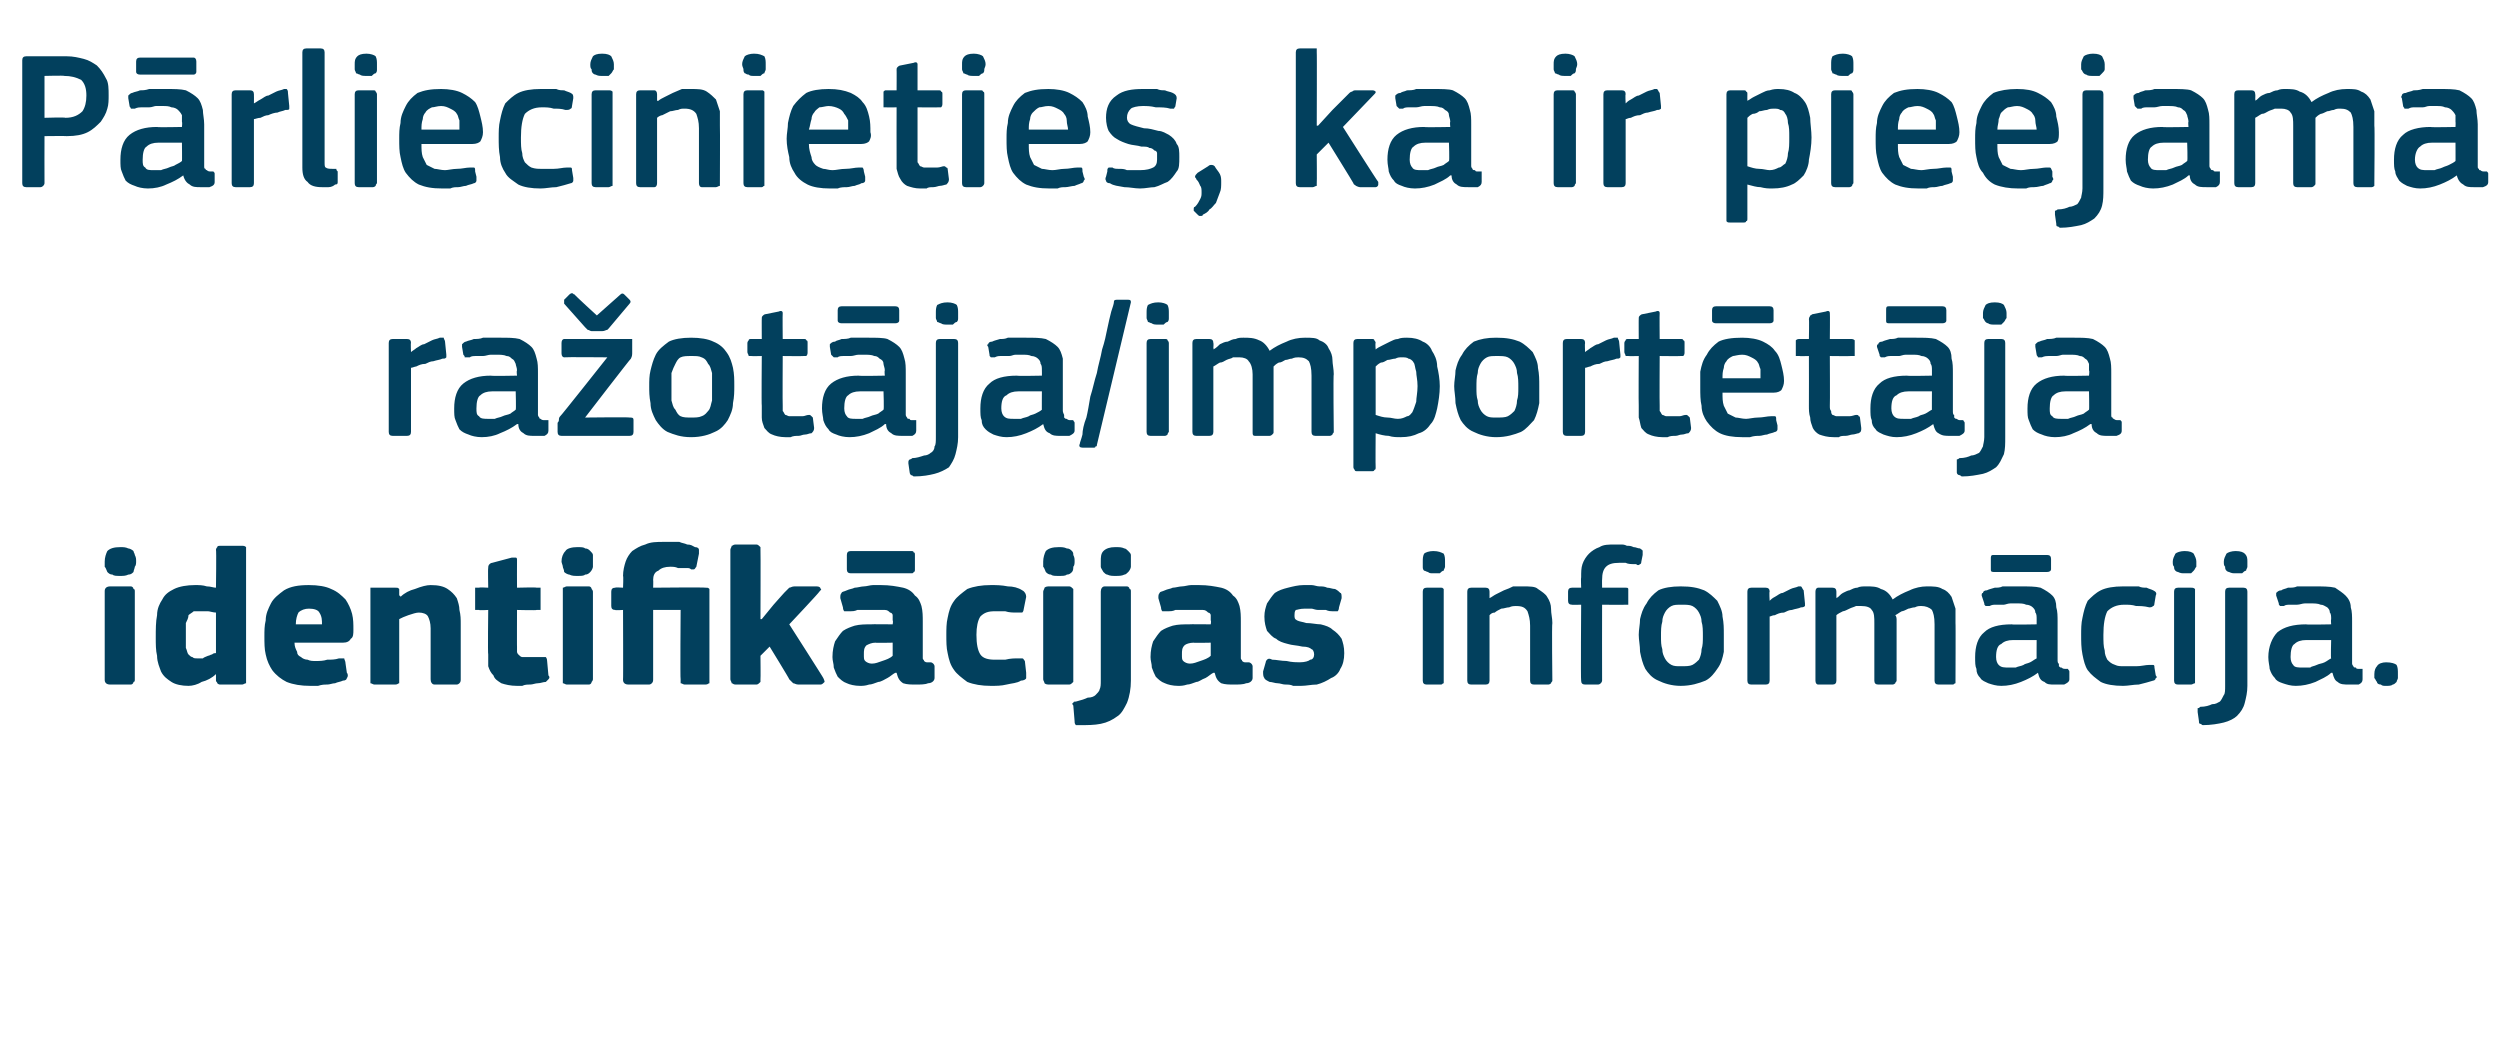
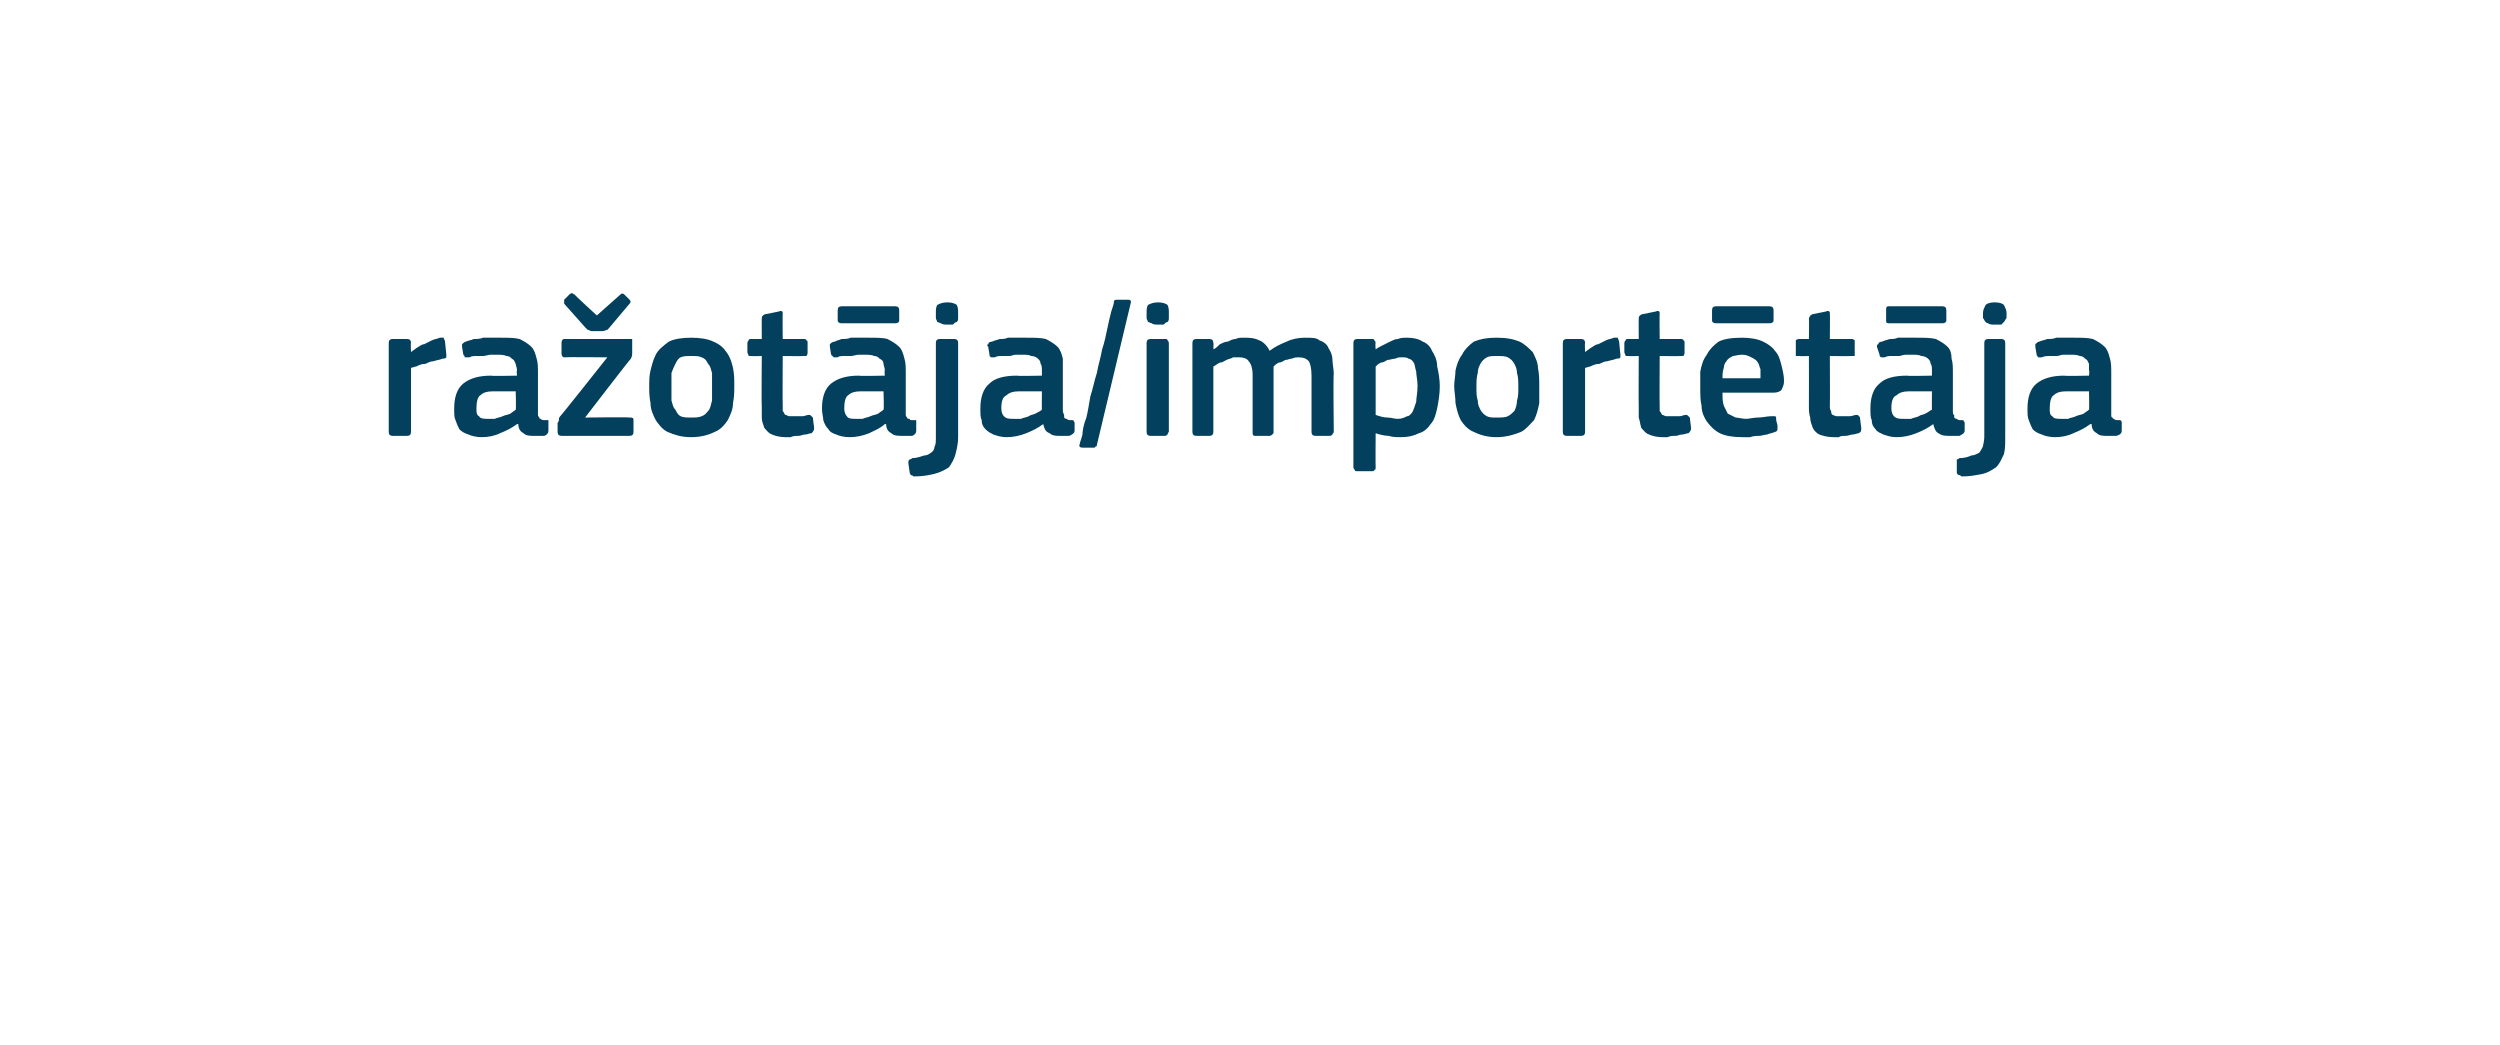
<svg xmlns="http://www.w3.org/2000/svg" version="1.1" width="191px" height="79.8px" viewBox="0 -3 191 79.8" style="top:-3px">
  <desc>P rliecinieties, ka ir pieejama ra ot ja/import t ja identifik cijas inform cija.</desc>
  <defs />
  <g id="Polygon26109">
-     <path d="M 10.4 39.9 C 10.4 40 10.4 40.2 10.3 40.3 C 10.3 40.4 10.2 40.6 10.2 40.7 C 10.1 40.8 10 40.9 9.8 40.9 C 9.6 41 9.4 41 9.2 41 C 8.9 41 8.7 41 8.6 40.9 C 8.4 40.9 8.3 40.8 8.2 40.7 C 8.1 40.5 8.1 40.4 8 40.3 C 8 40.2 8 40 8 39.9 C 8 39.6 8.1 39.3 8.2 39.1 C 8.4 38.9 8.7 38.8 9.2 38.8 C 9.4 38.8 9.6 38.8 9.8 38.9 C 9.9 38.9 10.1 39 10.2 39.1 C 10.2 39.2 10.3 39.3 10.3 39.4 C 10.4 39.6 10.4 39.7 10.4 39.9 Z M 10.3 48.9 C 10.3 49 10.3 49.1 10.2 49.1 C 10.2 49.2 10.1 49.3 10 49.3 C 10 49.3 8.4 49.3 8.4 49.3 C 8.2 49.3 8.1 49.2 8.1 49.2 C 8 49.1 8 49 8 48.9 C 8 48.9 8 42.2 8 42.2 C 8 42.1 8 42 8.1 41.9 C 8.1 41.9 8.2 41.8 8.4 41.8 C 8.4 41.8 10 41.8 10 41.8 C 10.1 41.8 10.2 41.9 10.2 42 C 10.3 42 10.3 42.1 10.3 42.2 C 10.3 42.2 10.3 48.9 10.3 48.9 Z M 18.8 48.9 C 18.8 49 18.8 49.1 18.8 49.2 C 18.7 49.2 18.6 49.3 18.5 49.3 C 18.5 49.3 16.8 49.3 16.8 49.3 C 16.7 49.3 16.6 49.2 16.6 49.2 C 16.6 49.1 16.5 49.1 16.5 49 C 16.5 49 16.5 48.6 16.5 48.6 C 16.5 48.6 16.5 48.6 16.5 48.6 C 16.5 48.5 16.5 48.5 16.5 48.5 C 16.2 48.8 15.8 49 15.4 49.1 C 15.1 49.3 14.7 49.4 14.4 49.4 C 13.9 49.4 13.4 49.3 13.1 49.1 C 12.8 48.9 12.5 48.7 12.3 48.3 C 12.2 48 12 47.6 12 47.1 C 11.9 46.7 11.9 46.2 11.9 45.7 C 11.9 45.1 11.9 44.5 12 44 C 12 43.5 12.2 43.1 12.4 42.8 C 12.6 42.4 12.9 42.2 13.3 42 C 13.7 41.8 14.3 41.7 14.9 41.7 C 15.2 41.7 15.5 41.7 15.8 41.8 C 16.1 41.8 16.3 41.9 16.5 41.9 C 16.53 41.93 16.5 41.9 16.5 41.9 C 16.5 41.9 16.54 39.01 16.5 39 C 16.5 38.9 16.6 38.8 16.6 38.8 C 16.6 38.7 16.7 38.7 16.9 38.7 C 16.9 38.7 18.5 38.7 18.5 38.7 C 18.6 38.7 18.7 38.7 18.8 38.8 C 18.8 38.8 18.8 38.9 18.8 39 C 18.8 39 18.8 48.9 18.8 48.9 Z M 16.5 43.8 C 16.3 43.8 16 43.7 15.9 43.7 C 15.7 43.7 15.5 43.7 15.4 43.7 C 15.1 43.7 15 43.7 14.8 43.7 C 14.7 43.8 14.5 43.9 14.4 44 C 14.4 44.2 14.3 44.4 14.2 44.6 C 14.2 44.9 14.2 45.2 14.2 45.6 C 14.2 45.9 14.2 46.2 14.2 46.5 C 14.3 46.7 14.3 46.9 14.4 47 C 14.5 47.1 14.6 47.2 14.7 47.2 C 14.8 47.3 14.9 47.3 15.1 47.3 C 15.2 47.3 15.3 47.3 15.5 47.3 C 15.6 47.2 15.7 47.2 15.9 47.1 C 16 47.1 16.1 47 16.2 47 C 16.3 46.9 16.4 46.9 16.5 46.9 C 16.5 46.9 16.5 43.8 16.5 43.8 Z M 22.5 46.1 C 22.5 46.4 22.6 46.6 22.7 46.8 C 22.7 47 22.8 47.1 23 47.2 C 23.1 47.3 23.3 47.4 23.5 47.4 C 23.7 47.5 23.9 47.5 24.1 47.5 C 24.4 47.5 24.7 47.5 25 47.4 C 25.3 47.4 25.6 47.4 25.9 47.3 C 26.1 47.3 26.2 47.3 26.3 47.3 C 26.3 47.4 26.4 47.5 26.4 47.7 C 26.4 47.7 26.5 48.4 26.5 48.4 C 26.6 48.5 26.6 48.7 26.5 48.8 C 26.5 48.9 26.4 49 26.2 49 C 26 49.1 25.8 49.1 25.6 49.2 C 25.4 49.2 25.2 49.3 25 49.3 C 24.8 49.3 24.6 49.3 24.3 49.4 C 24.1 49.4 23.9 49.4 23.7 49.4 C 23 49.4 22.4 49.3 21.9 49.1 C 21.5 48.9 21.1 48.6 20.8 48.2 C 20.6 47.9 20.4 47.5 20.3 47 C 20.2 46.6 20.2 46.1 20.2 45.6 C 20.2 45.2 20.2 44.8 20.3 44.4 C 20.3 43.9 20.5 43.5 20.7 43.1 C 20.9 42.7 21.3 42.4 21.7 42.1 C 22.2 41.8 22.8 41.7 23.6 41.7 C 24.3 41.7 24.9 41.8 25.3 42 C 25.8 42.2 26.1 42.5 26.4 42.8 C 26.6 43.1 26.8 43.5 26.9 43.9 C 27 44.3 27 44.7 27 45.1 C 27 45.4 27 45.7 26.8 45.8 C 26.7 46 26.5 46.1 26.2 46.1 C 26.2 46.1 22.5 46.1 22.5 46.1 Z M 23.6 43.5 C 23.3 43.5 23 43.6 22.8 43.8 C 22.7 44 22.6 44.3 22.6 44.7 C 22.6 44.7 24.6 44.7 24.6 44.7 C 24.6 44.4 24.6 44.1 24.4 43.8 C 24.3 43.6 24 43.5 23.6 43.5 Z M 35.2 48.9 C 35.2 49 35.2 49.1 35.1 49.2 C 35.1 49.2 35 49.3 34.9 49.3 C 34.9 49.3 33.2 49.3 33.2 49.3 C 33 49.3 32.9 49.1 32.9 48.9 C 32.9 48.3 32.9 47.6 32.9 47 C 32.9 46.3 32.9 45.7 32.9 45 C 32.9 44.6 32.8 44.3 32.7 44.1 C 32.6 43.9 32.3 43.8 32 43.8 C 31.8 43.8 31.5 43.9 31.2 44 C 30.9 44.1 30.7 44.2 30.5 44.3 C 30.5 44.3 30.5 48.9 30.5 48.9 C 30.5 49 30.5 49.1 30.5 49.2 C 30.4 49.2 30.4 49.3 30.2 49.3 C 30.2 49.3 28.6 49.3 28.6 49.3 C 28.5 49.3 28.4 49.2 28.3 49.2 C 28.3 49.1 28.3 49 28.3 48.9 C 28.3 48.9 28.3 42.2 28.3 42.2 C 28.3 42.1 28.3 42 28.3 41.9 C 28.4 41.9 28.5 41.9 28.6 41.9 C 28.6 41.9 30.2 41.9 30.2 41.9 C 30.4 41.9 30.4 41.9 30.5 42 C 30.5 42 30.5 42.1 30.5 42.2 C 30.5 42.2 30.5 42.5 30.5 42.5 C 30.5 42.5 30.6 42.5 30.6 42.6 C 30.6 42.6 30.6 42.6 30.6 42.6 C 30.9 42.3 31.3 42.1 31.7 42 C 32.2 41.8 32.6 41.7 32.9 41.7 C 33.5 41.7 33.9 41.8 34.2 42 C 34.5 42.2 34.7 42.4 34.9 42.7 C 35 43 35.1 43.3 35.1 43.6 C 35.2 44 35.2 44.3 35.2 44.7 C 35.2 44.68 35.2 48.9 35.2 48.9 C 35.2 48.9 35.2 48.94 35.2 48.9 Z M 41.9 48.6 C 42 48.7 42 48.8 41.9 48.9 C 41.8 49 41.8 49 41.7 49.1 C 41.5 49.1 41.3 49.2 41.1 49.2 C 40.9 49.2 40.7 49.3 40.5 49.3 C 40.3 49.3 40.1 49.3 39.9 49.4 C 39.7 49.4 39.6 49.4 39.5 49.4 C 39 49.4 38.6 49.3 38.3 49.2 C 38 49 37.8 48.9 37.7 48.6 C 37.5 48.4 37.4 48.2 37.3 47.9 C 37.3 47.6 37.3 47.3 37.3 47 C 37.26 46.99 37.3 43.6 37.3 43.6 C 37.3 43.6 36.6 43.64 36.6 43.6 C 36.5 43.6 36.4 43.6 36.3 43.6 C 36.3 43.5 36.3 43.4 36.3 43.3 C 36.3 43.3 36.3 42.2 36.3 42.2 C 36.3 42.1 36.3 42 36.3 41.9 C 36.4 41.9 36.5 41.9 36.6 41.9 C 36.6 41.86 37.3 41.9 37.3 41.9 C 37.3 41.9 37.27 40.39 37.3 40.4 C 37.3 40.3 37.3 40.2 37.4 40.1 C 37.4 40.1 37.5 40 37.6 40 C 37.6 40 39.1 39.6 39.1 39.6 C 39.2 39.6 39.3 39.6 39.4 39.6 C 39.5 39.6 39.5 39.7 39.5 39.8 C 39.49 39.85 39.5 41.9 39.5 41.9 C 39.5 41.9 41.02 41.86 41 41.9 C 41.2 41.9 41.2 41.9 41.3 41.9 C 41.3 42 41.3 42.1 41.3 42.2 C 41.3 42.2 41.3 43.3 41.3 43.3 C 41.3 43.4 41.3 43.5 41.3 43.6 C 41.2 43.6 41.2 43.6 41 43.6 C 41.02 43.64 39.5 43.6 39.5 43.6 C 39.5 43.6 39.49 46.43 39.5 46.4 C 39.5 46.6 39.5 46.7 39.5 46.8 C 39.5 46.9 39.6 47 39.6 47 C 39.7 47.1 39.8 47.2 39.9 47.2 C 40 47.2 40.2 47.2 40.4 47.2 C 40.5 47.2 40.7 47.2 40.9 47.2 C 41.1 47.2 41.3 47.2 41.4 47.2 C 41.5 47.2 41.6 47.2 41.7 47.2 C 41.7 47.2 41.8 47.3 41.8 47.5 C 41.8 47.5 41.9 48.6 41.9 48.6 Z M 45.3 39.9 C 45.3 40 45.3 40.2 45.3 40.3 C 45.3 40.4 45.2 40.6 45.1 40.7 C 45 40.8 44.9 40.9 44.7 40.9 C 44.6 41 44.4 41 44.1 41 C 43.9 41 43.7 41 43.5 40.9 C 43.4 40.9 43.2 40.8 43.1 40.7 C 43.1 40.5 43 40.4 43 40.3 C 43 40.2 42.9 40 42.9 39.9 C 42.9 39.6 43 39.3 43.2 39.1 C 43.3 38.9 43.7 38.8 44.1 38.8 C 44.4 38.8 44.6 38.8 44.7 38.9 C 44.9 38.9 45 39 45.1 39.1 C 45.2 39.2 45.3 39.3 45.3 39.4 C 45.3 39.6 45.3 39.7 45.3 39.9 Z M 45.3 48.9 C 45.3 49 45.2 49.1 45.2 49.1 C 45.2 49.2 45.1 49.3 45 49.3 C 45 49.3 43.3 49.3 43.3 49.3 C 43.2 49.3 43.1 49.2 43 49.2 C 43 49.1 43 49 43 48.9 C 43 48.9 43 42.2 43 42.2 C 43 42.1 43 42 43 41.9 C 43.1 41.9 43.2 41.8 43.3 41.8 C 43.3 41.8 45 41.8 45 41.8 C 45.1 41.8 45.2 41.9 45.2 42 C 45.2 42 45.3 42.1 45.3 42.2 C 45.3 42.2 45.3 48.9 45.3 48.9 Z M 50.7 38.4 C 50.9 38.4 51.1 38.4 51.3 38.4 C 51.5 38.4 51.7 38.4 51.9 38.4 C 52.1 38.5 52.3 38.5 52.5 38.6 C 52.8 38.6 52.9 38.7 53.1 38.8 C 53.3 38.8 53.4 38.9 53.4 39 C 53.4 39.1 53.4 39.2 53.4 39.3 C 53.4 39.3 53.2 40.3 53.2 40.3 C 53.1 40.4 53.1 40.5 53 40.5 C 52.9 40.5 52.9 40.5 52.8 40.5 C 52.7 40.4 52.6 40.4 52.5 40.4 C 52.3 40.4 52 40.4 51.8 40.4 C 51.6 40.3 51.4 40.3 51.2 40.3 C 50.8 40.3 50.5 40.4 50.3 40.6 C 50 40.7 49.9 41 49.9 41.3 C 49.92 41.35 49.9 41.9 49.9 41.9 C 49.9 41.9 53.92 41.86 53.9 41.9 C 54.1 41.9 54.1 41.9 54.2 42 C 54.2 42 54.2 42.1 54.2 42.2 C 54.2 42.2 54.2 48.9 54.2 48.9 C 54.2 49 54.2 49.1 54.2 49.2 C 54.1 49.2 54.1 49.3 53.9 49.3 C 53.9 49.3 52.3 49.3 52.3 49.3 C 52.2 49.3 52.1 49.2 52 49.2 C 52 49.1 52 49 52 48.9 C 51.96 48.94 52 43.6 52 43.6 L 49.9 43.6 C 49.9 43.6 49.9 48.94 49.9 48.9 C 49.9 49 49.9 49.1 49.8 49.2 C 49.8 49.2 49.7 49.3 49.6 49.3 C 49.6 49.3 48 49.3 48 49.3 C 47.8 49.3 47.7 49.2 47.7 49.2 C 47.6 49.1 47.6 49 47.6 48.9 C 47.62 48.94 47.6 43.6 47.6 43.6 C 47.6 43.6 46.99 43.64 47 43.6 C 46.8 43.6 46.7 43.5 46.7 43.3 C 46.7 43.3 46.7 42.2 46.7 42.2 C 46.7 42 46.8 41.9 47 41.9 C 46.99 41.86 47.6 41.9 47.6 41.9 C 47.6 41.9 47.64 41.02 47.6 41 C 47.6 40.6 47.7 40.2 47.8 39.9 C 47.9 39.6 48.1 39.3 48.3 39.1 C 48.6 38.9 48.9 38.7 49.3 38.6 C 49.7 38.4 50.2 38.4 50.7 38.4 Z M 58.2 44.3 L 59.1 43.2 C 59.1 43.2 60.01 42.17 60 42.2 C 60.1 42.1 60.2 42 60.3 41.9 C 60.4 41.9 60.5 41.8 60.7 41.8 C 60.7 41.8 62.4 41.8 62.4 41.8 C 62.6 41.8 62.7 41.9 62.7 42 C 62.8 42 62.7 42.1 62.6 42.2 C 62.61 42.25 60.3 44.7 60.3 44.7 C 60.3 44.7 62.94 48.83 62.9 48.8 C 63 49 63 49.1 63 49.1 C 62.9 49.2 62.8 49.3 62.7 49.3 C 62.7 49.3 61 49.3 61 49.3 C 60.8 49.3 60.7 49.2 60.6 49.2 C 60.5 49.1 60.4 49 60.3 48.9 C 60.33 48.89 58.8 46.4 58.8 46.4 L 58.1 47.1 C 58.1 47.1 58.12 48.92 58.1 48.9 C 58.1 49 58.1 49.1 58.1 49.1 C 58 49.2 57.9 49.3 57.8 49.3 C 57.8 49.3 56.2 49.3 56.2 49.3 C 56 49.3 56 49.2 55.9 49.2 C 55.9 49.1 55.8 49 55.8 48.9 C 55.8 48.9 55.8 39 55.8 39 C 55.8 38.9 55.9 38.8 55.9 38.7 C 56 38.7 56 38.6 56.2 38.6 C 56.2 38.6 57.8 38.6 57.8 38.6 C 57.9 38.6 58 38.7 58.1 38.8 C 58.1 38.8 58.1 38.9 58.1 39 C 58.12 38.99 58.1 44.3 58.1 44.3 L 58.2 44.3 Z M 68.2 46.1 C 68.2 46.1 66.85 46.13 66.9 46.1 C 66.6 46.1 66.4 46.2 66.2 46.3 C 66 46.5 66 46.7 66 47 C 66 47.3 66 47.4 66.1 47.5 C 66.2 47.6 66.4 47.7 66.6 47.7 C 66.9 47.7 67.1 47.6 67.4 47.5 C 67.7 47.4 68 47.3 68.2 47.1 C 68.2 47.13 68.2 46.1 68.2 46.1 Z M 68.4 48.4 C 68.2 48.5 68 48.7 67.8 48.8 C 67.6 48.9 67.3 49.1 67.1 49.1 C 66.8 49.2 66.6 49.3 66.4 49.3 C 66.1 49.4 65.9 49.4 65.7 49.4 C 65.3 49.4 64.9 49.3 64.7 49.2 C 64.4 49.1 64.2 48.9 64 48.7 C 63.9 48.5 63.8 48.3 63.7 48 C 63.7 47.7 63.6 47.5 63.6 47.2 C 63.6 46.7 63.7 46.3 63.8 46 C 64 45.7 64.2 45.4 64.4 45.2 C 64.7 45 65 44.9 65.3 44.8 C 65.7 44.7 66.1 44.7 66.5 44.7 C 66.52 44.68 68.2 44.7 68.2 44.7 C 68.2 44.7 68.25 44.43 68.2 44.4 C 68.2 44.3 68.2 44.1 68.2 44 C 68.2 43.9 68.1 43.8 68 43.8 C 67.9 43.7 67.8 43.6 67.6 43.6 C 67.4 43.6 67.2 43.6 66.9 43.6 C 66.8 43.6 66.7 43.6 66.5 43.6 C 66.3 43.6 66.2 43.6 66 43.6 C 65.8 43.6 65.6 43.6 65.5 43.6 C 65.3 43.7 65.1 43.7 65 43.7 C 64.8 43.7 64.6 43.7 64.5 43.7 C 64.5 43.7 64.4 43.6 64.4 43.4 C 64.4 43.4 64.2 42.7 64.2 42.7 C 64.2 42.5 64.2 42.4 64.3 42.3 C 64.3 42.2 64.5 42.2 64.7 42.1 C 64.9 42 65.1 42 65.3 41.9 C 65.5 41.9 65.8 41.8 66 41.8 C 66.2 41.8 66.5 41.7 66.7 41.7 C 66.9 41.7 67.1 41.7 67.3 41.7 C 68 41.7 68.5 41.8 69 41.9 C 69.4 42 69.7 42.2 69.9 42.5 C 70.2 42.7 70.3 43 70.4 43.3 C 70.5 43.7 70.5 44.1 70.5 44.5 C 70.5 44.5 70.5 46.9 70.5 46.9 C 70.5 47.1 70.5 47.2 70.5 47.3 C 70.5 47.4 70.6 47.4 70.6 47.5 C 70.6 47.5 70.7 47.6 70.8 47.6 C 70.8 47.6 70.9 47.6 71.1 47.6 C 71.2 47.6 71.3 47.7 71.3 47.7 C 71.3 47.7 71.4 47.8 71.4 47.9 C 71.4 47.9 71.4 48.8 71.4 48.8 C 71.4 49 71.2 49.2 70.9 49.2 C 70.7 49.3 70.3 49.3 70 49.3 C 69.6 49.3 69.3 49.3 69 49.2 C 68.7 49 68.6 48.8 68.5 48.4 C 68.5 48.4 68.4 48.4 68.4 48.4 Z M 65 40.8 C 64.8 40.8 64.7 40.7 64.7 40.5 C 64.7 40.5 64.7 39.4 64.7 39.4 C 64.7 39.2 64.8 39.1 65 39.1 C 65 39.1 69.6 39.1 69.6 39.1 C 69.7 39.1 69.8 39.1 69.8 39.2 C 69.9 39.2 69.9 39.3 69.9 39.4 C 69.9 39.4 69.9 40.5 69.9 40.5 C 69.9 40.6 69.9 40.7 69.8 40.7 C 69.8 40.8 69.7 40.8 69.6 40.8 C 69.6 40.8 65 40.8 65 40.8 Z M 78.4 48.4 C 78.4 48.5 78.4 48.7 78.4 48.8 C 78.4 48.9 78.2 49 78 49 C 77.7 49.2 77.3 49.2 76.9 49.3 C 76.5 49.4 76.1 49.4 75.7 49.4 C 75 49.4 74.4 49.3 73.9 49.1 C 73.5 48.8 73.1 48.5 72.9 48.2 C 72.6 47.8 72.5 47.4 72.4 46.9 C 72.3 46.5 72.3 46 72.3 45.5 C 72.3 45.1 72.3 44.6 72.4 44.2 C 72.5 43.7 72.6 43.3 72.9 42.9 C 73.1 42.6 73.5 42.3 73.9 42 C 74.4 41.8 75 41.7 75.7 41.7 C 76.1 41.7 76.5 41.7 77 41.8 C 77.4 41.8 77.8 41.9 78.1 42.1 C 78.3 42.2 78.4 42.4 78.4 42.6 C 78.4 42.6 78.2 43.6 78.2 43.6 C 78.2 43.7 78.1 43.8 78.1 43.8 C 78 43.8 77.9 43.8 77.7 43.8 C 77.4 43.8 77.1 43.8 76.8 43.7 C 76.5 43.7 76.3 43.7 76 43.7 C 75.5 43.7 75.2 43.8 74.9 44.1 C 74.7 44.4 74.6 44.9 74.6 45.5 C 74.6 46.2 74.7 46.7 74.9 47 C 75.1 47.3 75.5 47.4 76 47.4 C 76.2 47.4 76.5 47.4 76.8 47.4 C 77.2 47.3 77.5 47.3 77.8 47.3 C 78 47.3 78.1 47.3 78.1 47.3 C 78.2 47.3 78.2 47.4 78.3 47.5 C 78.3 47.5 78.4 48.4 78.4 48.4 Z M 82.1 39.9 C 82.1 40 82.1 40.2 82 40.3 C 82 40.4 82 40.6 81.9 40.7 C 81.8 40.8 81.7 40.9 81.5 40.9 C 81.4 41 81.2 41 80.9 41 C 80.6 41 80.4 41 80.3 40.9 C 80.1 40.9 80 40.8 79.9 40.7 C 79.8 40.5 79.8 40.4 79.7 40.3 C 79.7 40.2 79.7 40 79.7 39.9 C 79.7 39.6 79.8 39.3 79.9 39.1 C 80.1 38.9 80.4 38.8 80.9 38.8 C 81.1 38.8 81.3 38.8 81.5 38.9 C 81.7 38.9 81.8 39 81.9 39.1 C 82 39.2 82 39.3 82 39.4 C 82.1 39.6 82.1 39.7 82.1 39.9 Z M 82 48.9 C 82 49 82 49.1 82 49.1 C 81.9 49.2 81.8 49.3 81.7 49.3 C 81.7 49.3 80.1 49.3 80.1 49.3 C 79.9 49.3 79.8 49.2 79.8 49.2 C 79.8 49.1 79.7 49 79.7 48.9 C 79.7 48.9 79.7 42.2 79.7 42.2 C 79.7 42.1 79.8 42 79.8 41.9 C 79.8 41.9 79.9 41.8 80.1 41.8 C 80.1 41.8 81.7 41.8 81.7 41.8 C 81.8 41.8 81.9 41.9 82 42 C 82 42 82 42.1 82 42.2 C 82 42.2 82 48.9 82 48.9 Z M 86.4 49 C 86.4 49.6 86.3 50.2 86.1 50.7 C 85.9 51.1 85.7 51.5 85.4 51.7 C 85 52 84.6 52.2 84.1 52.3 C 83.6 52.4 83.1 52.4 82.5 52.4 C 82.4 52.4 82.3 52.4 82.2 52.4 C 82.1 52.3 82.1 52.2 82.1 52.1 C 82.1 52.1 82 50.9 82 50.9 C 81.9 50.8 81.9 50.7 82 50.7 C 82 50.6 82.1 50.6 82.2 50.6 C 82.6 50.5 82.9 50.4 83.1 50.3 C 83.4 50.3 83.6 50.2 83.7 50.1 C 83.8 50 84 49.8 84 49.7 C 84.1 49.5 84.1 49.3 84.1 49 C 84.1 49 84.1 42.2 84.1 42.2 C 84.1 42 84.2 41.8 84.4 41.8 C 84.4 41.8 86.1 41.8 86.1 41.8 C 86.2 41.8 86.3 41.9 86.3 42 C 86.4 42 86.4 42.1 86.4 42.2 C 86.4 42.2 86.4 49 86.4 49 Z M 86.4 39.9 C 86.4 40 86.4 40.2 86.4 40.3 C 86.4 40.4 86.3 40.6 86.2 40.7 C 86.1 40.8 86 40.9 85.9 40.9 C 85.7 41 85.5 41 85.2 41 C 85 41 84.8 41 84.6 40.9 C 84.5 40.9 84.4 40.8 84.3 40.7 C 84.2 40.5 84.1 40.4 84.1 40.3 C 84.1 40.2 84.1 40 84.1 39.9 C 84.1 39.6 84.1 39.3 84.3 39.1 C 84.5 38.9 84.8 38.8 85.2 38.8 C 85.5 38.8 85.7 38.8 85.9 38.9 C 86 38.9 86.1 39 86.2 39.1 C 86.3 39.2 86.4 39.3 86.4 39.4 C 86.4 39.6 86.4 39.7 86.4 39.9 Z M 92.5 46.1 C 92.5 46.1 91.15 46.13 91.2 46.1 C 90.9 46.1 90.6 46.2 90.5 46.3 C 90.3 46.5 90.3 46.7 90.3 47 C 90.3 47.3 90.3 47.4 90.4 47.5 C 90.5 47.6 90.7 47.7 90.9 47.7 C 91.2 47.7 91.4 47.6 91.7 47.5 C 92 47.4 92.3 47.3 92.5 47.1 C 92.5 47.13 92.5 46.1 92.5 46.1 Z M 92.7 48.4 C 92.5 48.5 92.3 48.7 92.1 48.8 C 91.8 48.9 91.6 49.1 91.4 49.1 C 91.1 49.2 90.9 49.3 90.7 49.3 C 90.4 49.4 90.2 49.4 90 49.4 C 89.6 49.4 89.2 49.3 89 49.2 C 88.7 49.1 88.5 48.9 88.3 48.7 C 88.2 48.5 88.1 48.3 88 48 C 88 47.7 87.9 47.5 87.9 47.2 C 87.9 46.7 88 46.3 88.1 46 C 88.3 45.7 88.5 45.4 88.7 45.2 C 89 45 89.3 44.9 89.6 44.8 C 90 44.7 90.4 44.7 90.8 44.7 C 90.82 44.68 92.5 44.7 92.5 44.7 C 92.5 44.7 92.55 44.43 92.5 44.4 C 92.5 44.3 92.5 44.1 92.5 44 C 92.5 43.9 92.4 43.8 92.3 43.8 C 92.2 43.7 92.1 43.6 91.9 43.6 C 91.7 43.6 91.5 43.6 91.2 43.6 C 91.1 43.6 91 43.6 90.8 43.6 C 90.6 43.6 90.5 43.6 90.3 43.6 C 90.1 43.6 89.9 43.6 89.8 43.6 C 89.6 43.7 89.4 43.7 89.3 43.7 C 89.1 43.7 88.9 43.7 88.8 43.7 C 88.8 43.7 88.7 43.6 88.7 43.4 C 88.7 43.4 88.5 42.7 88.5 42.7 C 88.5 42.5 88.5 42.4 88.6 42.3 C 88.6 42.2 88.8 42.2 89 42.1 C 89.2 42 89.4 42 89.6 41.9 C 89.8 41.9 90.1 41.8 90.3 41.8 C 90.5 41.8 90.8 41.7 91 41.7 C 91.2 41.7 91.4 41.7 91.6 41.7 C 92.3 41.7 92.8 41.8 93.3 41.9 C 93.7 42 94 42.2 94.2 42.5 C 94.5 42.7 94.6 43 94.7 43.3 C 94.8 43.7 94.8 44.1 94.8 44.5 C 94.8 44.5 94.8 46.9 94.8 46.9 C 94.8 47.1 94.8 47.2 94.8 47.3 C 94.8 47.4 94.9 47.4 94.9 47.5 C 94.9 47.5 95 47.6 95.1 47.6 C 95.1 47.6 95.2 47.6 95.4 47.6 C 95.5 47.6 95.6 47.7 95.6 47.7 C 95.6 47.7 95.7 47.8 95.7 47.9 C 95.7 47.9 95.7 48.8 95.7 48.8 C 95.7 49 95.5 49.2 95.2 49.2 C 95 49.3 94.6 49.3 94.3 49.3 C 93.9 49.3 93.6 49.3 93.3 49.2 C 93 49 92.9 48.8 92.8 48.4 C 92.8 48.4 92.7 48.4 92.7 48.4 Z M 102.7 46.9 C 102.7 47.4 102.6 47.8 102.4 48.1 C 102.3 48.4 102 48.7 101.7 48.8 C 101.4 49 101 49.2 100.6 49.3 C 100.2 49.3 99.8 49.4 99.4 49.4 C 99.2 49.4 99 49.4 98.8 49.4 C 98.6 49.3 98.4 49.3 98.2 49.3 C 98 49.3 97.8 49.2 97.6 49.2 C 97.4 49.2 97.2 49.1 97 49.1 C 96.8 49 96.6 48.9 96.6 48.8 C 96.5 48.7 96.5 48.5 96.5 48.3 C 96.5 48.3 96.7 47.6 96.7 47.6 C 96.7 47.5 96.8 47.4 96.8 47.4 C 96.9 47.3 97 47.3 97.2 47.4 C 97.5 47.4 97.9 47.5 98.3 47.5 C 98.7 47.6 99.1 47.6 99.3 47.6 C 99.7 47.6 100 47.5 100.1 47.4 C 100.3 47.4 100.4 47.2 100.4 47 C 100.4 46.8 100.3 46.6 100.2 46.6 C 100.1 46.5 99.9 46.4 99.5 46.4 C 99.1 46.3 98.7 46.3 98.4 46.2 C 98 46.1 97.7 46 97.5 45.8 C 97.2 45.7 97 45.4 96.8 45.2 C 96.7 44.9 96.6 44.6 96.6 44.1 C 96.6 43.7 96.7 43.4 96.8 43.1 C 97 42.8 97.2 42.5 97.4 42.3 C 97.7 42.1 98 42 98.4 41.9 C 98.8 41.8 99.2 41.7 99.6 41.7 C 99.8 41.7 100 41.7 100.2 41.7 C 100.4 41.7 100.6 41.8 100.8 41.8 C 101 41.8 101.2 41.8 101.4 41.9 C 101.6 41.9 101.8 42 102 42 C 102.2 42.1 102.3 42.2 102.4 42.3 C 102.5 42.3 102.5 42.5 102.5 42.7 C 102.5 42.7 102.3 43.4 102.3 43.4 C 102.3 43.6 102.2 43.7 102.2 43.7 C 102.1 43.7 102 43.7 101.8 43.7 C 101.7 43.7 101.5 43.7 101.3 43.6 C 101.1 43.6 100.9 43.6 100.7 43.6 C 100.5 43.6 100.3 43.5 100.2 43.5 C 100 43.5 99.8 43.5 99.7 43.5 C 99.3 43.5 99.1 43.6 99 43.6 C 98.9 43.7 98.9 43.9 98.9 44 C 98.9 44.2 98.9 44.3 99.1 44.4 C 99.3 44.5 99.5 44.5 99.8 44.6 C 100.2 44.6 100.6 44.7 100.9 44.7 C 101.3 44.8 101.6 44.9 101.8 45.1 C 102.1 45.3 102.3 45.5 102.5 45.8 C 102.6 46.1 102.7 46.4 102.7 46.9 Z M 110.4 39.9 C 110.4 40.1 110.4 40.2 110.4 40.3 C 110.4 40.4 110.3 40.5 110.3 40.6 C 110.2 40.6 110.1 40.7 110 40.8 C 109.9 40.8 109.7 40.8 109.5 40.8 C 109.3 40.8 109.2 40.8 109.1 40.7 C 109 40.7 108.9 40.6 108.8 40.6 C 108.7 40.5 108.7 40.4 108.7 40.3 C 108.7 40.2 108.7 40.1 108.7 39.9 C 108.7 39.7 108.7 39.5 108.8 39.3 C 108.9 39.2 109.2 39.1 109.5 39.1 C 109.9 39.1 110.1 39.2 110.3 39.3 C 110.4 39.5 110.4 39.7 110.4 39.9 Z M 110.3 49 C 110.3 49 110.3 49.1 110.3 49.2 C 110.2 49.2 110.2 49.3 110.1 49.3 C 110.1 49.3 109 49.3 109 49.3 C 108.8 49.3 108.7 49.2 108.7 49 C 108.7 49 108.7 42.2 108.7 42.2 C 108.7 42 108.8 41.9 109 41.9 C 109 41.9 110.1 41.9 110.1 41.9 C 110.2 41.9 110.2 41.9 110.3 42 C 110.3 42 110.3 42.1 110.3 42.2 C 110.3 42.2 110.3 49 110.3 49 Z M 118.6 49 C 118.6 49.1 118.5 49.1 118.5 49.2 C 118.5 49.2 118.4 49.3 118.3 49.3 C 118.3 49.3 117.2 49.3 117.2 49.3 C 117 49.3 116.9 49.2 116.9 49 C 116.9 49 116.9 44.8 116.9 44.8 C 116.9 44.3 116.8 44 116.7 43.7 C 116.5 43.4 116.3 43.3 115.8 43.3 C 115.7 43.3 115.5 43.3 115.3 43.4 C 115.1 43.4 114.9 43.5 114.7 43.5 C 114.5 43.6 114.3 43.7 114.2 43.8 C 114 43.8 113.9 43.9 113.8 44 C 113.8 44 113.8 49 113.8 49 C 113.8 49.2 113.7 49.3 113.5 49.3 C 113.5 49.3 112.4 49.3 112.4 49.3 C 112.2 49.3 112.1 49.2 112.1 49 C 112.1 49 112.1 42.2 112.1 42.2 C 112.1 42 112.2 41.9 112.4 41.9 C 112.4 41.9 113.5 41.9 113.5 41.9 C 113.7 41.9 113.8 42 113.8 42.2 C 113.8 42.2 113.8 42.7 113.8 42.7 C 113.8 42.7 113.8 42.7 113.8 42.7 C 113.8 42.7 113.8 42.7 113.8 42.7 C 114 42.6 114.1 42.5 114.3 42.4 C 114.5 42.3 114.7 42.2 114.9 42.1 C 115.2 42 115.4 41.9 115.6 41.8 C 115.9 41.8 116.1 41.8 116.3 41.8 C 116.9 41.8 117.3 41.8 117.5 42 C 117.8 42.2 118.1 42.4 118.2 42.6 C 118.4 42.9 118.5 43.2 118.5 43.5 C 118.5 43.9 118.6 44.2 118.6 44.6 C 118.55 44.62 118.6 49 118.6 49 C 118.6 49 118.55 48.97 118.6 49 Z M 122.4 49 C 122.4 49 122.4 49.1 122.3 49.2 C 122.3 49.2 122.2 49.3 122.1 49.3 C 122.1 49.3 121.1 49.3 121.1 49.3 C 120.9 49.3 120.8 49.2 120.8 49 C 120.76 48.97 120.8 43.2 120.8 43.2 C 120.8 43.2 120.07 43.22 120.1 43.2 C 119.9 43.2 119.8 43.1 119.8 42.9 C 119.8 42.9 119.8 42.2 119.8 42.2 C 119.8 42 119.9 41.9 120.1 41.9 C 120.07 41.9 120.8 41.9 120.8 41.9 C 120.8 41.9 120.77 41.11 120.8 41.1 C 120.8 40.7 120.8 40.4 120.9 40.1 C 121 39.8 121.2 39.5 121.4 39.3 C 121.6 39.1 121.9 38.9 122.2 38.8 C 122.5 38.6 122.9 38.6 123.4 38.6 C 123.5 38.6 123.6 38.6 123.8 38.6 C 124 38.6 124.1 38.6 124.3 38.7 C 124.5 38.7 124.6 38.7 124.8 38.8 C 125 38.8 125.1 38.9 125.3 38.9 C 125.4 39 125.5 39 125.5 39.1 C 125.5 39.2 125.5 39.3 125.5 39.4 C 125.5 39.4 125.4 39.9 125.4 39.9 C 125.4 40.1 125.3 40.1 125.3 40.1 C 125.2 40.2 125.1 40.2 125 40.1 C 124.6 40.1 124.4 40.1 124.2 40 C 123.9 40 123.8 40 123.7 40 C 123.2 40 122.9 40.1 122.7 40.3 C 122.5 40.5 122.4 40.8 122.4 41.3 C 122.39 41.27 122.4 41.9 122.4 41.9 C 122.4 41.9 124.18 41.9 124.2 41.9 C 124.3 41.9 124.4 41.9 124.4 42 C 124.4 42 124.4 42.1 124.4 42.2 C 124.4 42.2 124.4 42.9 124.4 42.9 C 124.4 43 124.4 43.1 124.4 43.2 C 124.4 43.2 124.3 43.2 124.2 43.2 C 124.18 43.22 122.4 43.2 122.4 43.2 C 122.4 43.2 122.39 48.97 122.4 49 Z M 131.7 45.5 C 131.7 45.9 131.7 46.3 131.7 46.8 C 131.6 47.3 131.5 47.7 131.2 48.1 C 131 48.4 130.7 48.8 130.3 49 C 129.8 49.2 129.2 49.4 128.4 49.4 C 127.7 49.4 127.1 49.2 126.7 49 C 126.2 48.8 125.9 48.4 125.7 48.1 C 125.5 47.7 125.4 47.3 125.3 46.8 C 125.3 46.3 125.2 45.9 125.2 45.5 C 125.2 45.1 125.3 44.7 125.3 44.3 C 125.4 43.9 125.5 43.5 125.8 43.1 C 126 42.7 126.3 42.4 126.7 42.1 C 127.1 41.9 127.7 41.8 128.4 41.8 C 129.2 41.8 129.7 41.9 130.2 42.1 C 130.6 42.3 130.9 42.6 131.2 42.9 C 131.4 43.3 131.6 43.7 131.6 44.1 C 131.7 44.6 131.7 45 131.7 45.5 Z M 130.1 45.6 C 130.1 45.2 130.1 44.8 130 44.5 C 130 44.2 129.9 44 129.8 43.8 C 129.7 43.6 129.5 43.4 129.3 43.3 C 129.1 43.2 128.8 43.2 128.5 43.2 C 128.1 43.2 127.9 43.2 127.7 43.3 C 127.5 43.4 127.3 43.6 127.2 43.8 C 127.1 44 127 44.2 127 44.5 C 126.9 44.8 126.9 45.2 126.9 45.6 C 126.9 46 126.9 46.3 127 46.6 C 127 46.9 127.1 47.1 127.2 47.3 C 127.3 47.5 127.5 47.7 127.7 47.8 C 127.9 47.9 128.1 47.9 128.4 47.9 C 128.8 47.9 129.1 47.9 129.3 47.8 C 129.5 47.7 129.7 47.5 129.8 47.4 C 129.9 47.2 130 46.9 130 46.6 C 130.1 46.3 130.1 46 130.1 45.6 Z M 135.2 49 C 135.2 49.2 135.1 49.3 134.9 49.3 C 134.9 49.3 133.8 49.3 133.8 49.3 C 133.6 49.3 133.5 49.2 133.5 49 C 133.5 49 133.5 42.2 133.5 42.2 C 133.5 42 133.6 41.9 133.8 41.9 C 133.8 41.9 134.9 41.9 134.9 41.9 C 135.1 41.9 135.2 42 135.2 42.2 C 135.16 42.2 135.2 42.9 135.2 42.9 C 135.2 42.9 135.19 42.89 135.2 42.9 C 135.3 42.8 135.4 42.7 135.6 42.6 C 135.8 42.5 136 42.3 136.2 42.3 C 136.4 42.2 136.6 42.1 136.8 42 C 137 41.9 137.2 41.9 137.4 41.8 C 137.5 41.8 137.6 41.8 137.6 41.8 C 137.7 41.9 137.7 42 137.8 42.1 C 137.8 42.1 137.9 43.1 137.9 43.1 C 137.9 43.2 137.9 43.3 137.9 43.3 C 137.8 43.4 137.7 43.4 137.6 43.4 C 137.4 43.5 137.2 43.5 136.9 43.6 C 136.7 43.6 136.5 43.7 136.3 43.8 C 136 43.8 135.8 43.9 135.6 44 C 135.4 44 135.3 44.1 135.2 44.1 C 135.2 44.1 135.2 49 135.2 49 Z M 149.4 49 C 149.4 49.1 149.4 49.1 149.4 49.2 C 149.3 49.2 149.3 49.3 149.2 49.3 C 149.2 49.3 148.1 49.3 148.1 49.3 C 147.9 49.3 147.8 49.2 147.8 49 C 147.8 49 147.8 44.7 147.8 44.7 C 147.8 44.1 147.7 43.8 147.6 43.6 C 147.4 43.4 147.1 43.3 146.8 43.3 C 146.6 43.3 146.5 43.3 146.3 43.4 C 146.1 43.4 145.9 43.5 145.8 43.5 C 145.6 43.6 145.4 43.7 145.3 43.7 C 145.1 43.8 145 43.9 144.8 44 C 144.8 44 144.9 44.1 144.9 44.3 C 144.9 44.4 144.9 44.6 144.9 44.7 C 144.9 44.7 144.9 49 144.9 49 C 144.9 49.1 144.8 49.1 144.8 49.2 C 144.8 49.2 144.7 49.3 144.6 49.3 C 144.6 49.3 143.5 49.3 143.5 49.3 C 143.3 49.3 143.2 49.2 143.2 49 C 143.2 49 143.2 44.6 143.2 44.6 C 143.2 44.2 143.2 43.8 143 43.6 C 142.9 43.4 142.6 43.3 142.2 43.3 C 142.1 43.3 142 43.3 141.8 43.3 C 141.6 43.4 141.5 43.4 141.3 43.5 C 141.1 43.6 140.9 43.7 140.8 43.7 C 140.6 43.8 140.4 43.9 140.3 44 C 140.3 44 140.3 49 140.3 49 C 140.3 49.2 140.2 49.3 140 49.3 C 140 49.3 138.9 49.3 138.9 49.3 C 138.8 49.3 138.7 49.2 138.7 49 C 138.7 49 138.7 42.2 138.7 42.2 C 138.7 42 138.8 41.9 138.9 41.9 C 138.9 41.9 140 41.9 140 41.9 C 140.2 41.9 140.3 42 140.3 42.2 C 140.3 42.2 140.3 42.6 140.3 42.6 C 140.3 42.6 140.32 42.65 140.3 42.7 C 140.5 42.6 140.6 42.4 140.8 42.3 C 141 42.2 141.2 42.1 141.3 42.1 C 141.5 42 141.7 41.9 141.9 41.9 C 142.1 41.8 142.3 41.8 142.6 41.8 C 143 41.8 143.4 41.8 143.7 42 C 144.1 42.1 144.4 42.4 144.6 42.8 C 145 42.5 145.4 42.3 145.9 42.1 C 146.3 41.9 146.8 41.8 147.2 41.8 C 147.7 41.8 148.1 41.8 148.4 42 C 148.7 42.1 148.9 42.3 149.1 42.6 C 149.2 42.9 149.3 43.2 149.4 43.5 C 149.4 43.8 149.4 44.2 149.4 44.6 C 149.42 44.56 149.4 49 149.4 49 C 149.4 49 149.42 48.97 149.4 49 Z M 155.6 45.9 C 155.6 45.9 153.76 45.9 153.8 45.9 C 153.4 45.9 153.1 46 152.9 46.2 C 152.6 46.3 152.5 46.7 152.5 47.2 C 152.5 47.5 152.6 47.7 152.7 47.8 C 152.9 48 153.1 48 153.5 48 C 153.6 48 153.8 48 154 48 C 154.2 47.9 154.4 47.9 154.6 47.8 C 154.7 47.7 154.9 47.7 155.1 47.6 C 155.3 47.5 155.4 47.4 155.6 47.3 C 155.59 47.33 155.6 45.9 155.6 45.9 Z M 155.7 48.4 C 155.3 48.7 154.9 48.9 154.4 49.1 C 153.9 49.3 153.4 49.4 152.9 49.4 C 152.5 49.4 152.2 49.3 151.9 49.2 C 151.7 49.1 151.4 49 151.3 48.8 C 151.1 48.6 151 48.4 151 48.1 C 150.9 47.9 150.9 47.6 150.9 47.2 C 150.9 46.4 151.1 45.7 151.6 45.3 C 152 44.9 152.7 44.7 153.7 44.7 C 153.68 44.74 155.6 44.7 155.6 44.7 C 155.6 44.7 155.6 44.34 155.6 44.3 C 155.6 44.1 155.6 43.9 155.5 43.8 C 155.5 43.6 155.4 43.5 155.3 43.4 C 155.2 43.3 155 43.2 154.8 43.2 C 154.6 43.1 154.4 43.1 154 43.1 C 153.9 43.1 153.8 43.1 153.6 43.1 C 153.4 43.1 153.2 43.2 153.1 43.2 C 152.9 43.2 152.7 43.2 152.5 43.2 C 152.3 43.2 152.2 43.2 152 43.3 C 151.9 43.3 151.8 43.3 151.7 43.3 C 151.6 43.2 151.6 43.2 151.6 43.1 C 151.6 43.1 151.4 42.5 151.4 42.5 C 151.4 42.4 151.4 42.3 151.5 42.3 C 151.5 42.2 151.6 42.1 151.8 42.1 C 152 42 152.1 42 152.4 41.9 C 152.6 41.9 152.8 41.9 153 41.8 C 153.3 41.8 153.5 41.8 153.7 41.8 C 153.9 41.8 154.1 41.8 154.3 41.8 C 155 41.8 155.5 41.8 155.9 41.9 C 156.3 42.1 156.6 42.3 156.8 42.5 C 157 42.7 157.1 43 157.1 43.4 C 157.2 43.7 157.2 44.1 157.2 44.5 C 157.2 44.5 157.2 47.4 157.2 47.4 C 157.2 47.5 157.2 47.7 157.3 47.7 C 157.3 47.8 157.3 47.9 157.3 47.9 C 157.4 48 157.4 48 157.5 48 C 157.6 48.1 157.7 48.1 157.8 48.1 C 157.9 48.1 158 48.1 158 48.1 C 158 48.2 158.1 48.2 158.1 48.3 C 158.1 48.3 158.1 48.9 158.1 48.9 C 158.1 49.1 157.9 49.2 157.7 49.3 C 157.6 49.3 157.5 49.3 157.3 49.3 C 157.2 49.3 157.1 49.3 157 49.3 C 156.6 49.3 156.4 49.3 156.2 49.1 C 155.9 49 155.8 48.8 155.7 48.4 C 155.7 48.4 155.7 48.4 155.7 48.4 Z M 152.3 40.7 C 152.1 40.7 152.1 40.6 152.1 40.5 C 152.1 40.5 152.1 39.7 152.1 39.7 C 152.1 39.5 152.1 39.4 152.3 39.4 C 152.3 39.4 156.4 39.4 156.4 39.4 C 156.6 39.4 156.7 39.5 156.7 39.7 C 156.7 39.7 156.7 40.5 156.7 40.5 C 156.7 40.6 156.6 40.7 156.4 40.7 C 156.4 40.7 152.3 40.7 152.3 40.7 Z M 164.7 48.6 C 164.8 48.7 164.8 48.8 164.7 48.8 C 164.7 48.9 164.6 49 164.5 49 C 164.2 49.1 163.8 49.2 163.4 49.3 C 163 49.3 162.6 49.4 162.2 49.4 C 161.5 49.4 160.9 49.3 160.5 49.1 C 160.1 48.8 159.8 48.6 159.5 48.2 C 159.3 47.9 159.2 47.5 159.1 47 C 159 46.5 159 46 159 45.5 C 159 45.1 159 44.6 159.1 44.2 C 159.2 43.7 159.3 43.3 159.5 42.9 C 159.8 42.6 160.1 42.3 160.5 42.1 C 160.9 41.9 161.5 41.8 162.2 41.8 C 162.4 41.8 162.5 41.8 162.8 41.8 C 163 41.8 163.2 41.8 163.4 41.8 C 163.6 41.9 163.8 41.9 164 41.9 C 164.2 42 164.3 42 164.5 42.1 C 164.7 42.2 164.8 42.3 164.7 42.5 C 164.7 42.5 164.6 43.1 164.6 43.1 C 164.6 43.3 164.5 43.3 164.5 43.3 C 164.4 43.4 164.3 43.4 164.2 43.4 C 163.8 43.3 163.5 43.3 163.2 43.3 C 162.9 43.2 162.6 43.2 162.3 43.2 C 161.7 43.2 161.3 43.4 161 43.7 C 160.8 44.1 160.7 44.7 160.7 45.5 C 160.7 46 160.7 46.4 160.8 46.7 C 160.8 47 160.9 47.2 161 47.4 C 161.2 47.6 161.3 47.7 161.6 47.8 C 161.8 47.9 162 47.9 162.3 47.9 C 162.5 47.9 162.8 47.9 163.2 47.9 C 163.6 47.9 163.9 47.8 164.2 47.8 C 164.4 47.8 164.5 47.8 164.5 47.8 C 164.6 47.8 164.6 47.9 164.6 48 C 164.6 48 164.7 48.6 164.7 48.6 Z M 167.8 39.9 C 167.8 40.1 167.8 40.2 167.8 40.3 C 167.7 40.4 167.7 40.5 167.6 40.6 C 167.6 40.6 167.5 40.7 167.4 40.8 C 167.3 40.8 167.1 40.8 166.9 40.8 C 166.7 40.8 166.6 40.8 166.4 40.7 C 166.3 40.7 166.2 40.6 166.2 40.6 C 166.1 40.5 166.1 40.4 166.1 40.3 C 166 40.2 166 40.1 166 39.9 C 166 39.7 166.1 39.5 166.2 39.3 C 166.3 39.2 166.6 39.1 166.9 39.1 C 167.3 39.1 167.5 39.2 167.6 39.3 C 167.7 39.5 167.8 39.7 167.8 39.9 Z M 167.7 49 C 167.7 49 167.7 49.1 167.7 49.2 C 167.6 49.2 167.5 49.3 167.4 49.3 C 167.4 49.3 166.4 49.3 166.4 49.3 C 166.2 49.3 166.1 49.2 166.1 49 C 166.1 49 166.1 42.2 166.1 42.2 C 166.1 42 166.2 41.9 166.4 41.9 C 166.4 41.9 167.4 41.9 167.4 41.9 C 167.5 41.9 167.6 41.9 167.7 42 C 167.7 42 167.7 42.1 167.7 42.2 C 167.7 42.2 167.7 49 167.7 49 Z M 171.7 49.4 C 171.7 49.9 171.6 50.3 171.5 50.7 C 171.4 51.1 171.2 51.4 170.9 51.7 C 170.7 51.9 170.3 52.1 169.9 52.2 C 169.5 52.3 168.9 52.4 168.3 52.4 C 168.2 52.4 168.2 52.3 168.1 52.3 C 168 52.3 168 52.2 168 52.1 C 168 52.1 167.9 51.4 167.9 51.4 C 167.9 51.2 167.9 51.2 167.9 51.1 C 168 51.1 168 51.1 168.1 51 C 168.5 51 168.8 50.9 169 50.8 C 169.3 50.8 169.4 50.7 169.6 50.6 C 169.7 50.5 169.8 50.3 169.9 50.1 C 170 50 170 49.7 170 49.4 C 170 49.4 170 42.2 170 42.2 C 170 42 170.1 41.9 170.3 41.9 C 170.3 41.9 171.4 41.9 171.4 41.9 C 171.6 41.9 171.7 42 171.7 42.2 C 171.7 42.2 171.7 49.4 171.7 49.4 Z M 171.7 39.9 C 171.7 40.1 171.7 40.2 171.7 40.3 C 171.7 40.4 171.6 40.5 171.6 40.6 C 171.5 40.6 171.4 40.7 171.3 40.8 C 171.2 40.8 171 40.8 170.8 40.8 C 170.6 40.8 170.5 40.8 170.3 40.7 C 170.2 40.7 170.1 40.6 170.1 40.6 C 170 40.5 170 40.4 170 40.3 C 169.9 40.2 169.9 40.1 169.9 39.9 C 169.9 39.7 170 39.5 170.1 39.3 C 170.2 39.2 170.5 39.1 170.8 39.1 C 171.2 39.1 171.4 39.2 171.5 39.3 C 171.7 39.5 171.7 39.7 171.7 39.9 Z M 178.1 45.9 C 178.1 45.9 176.23 45.9 176.2 45.9 C 175.8 45.9 175.5 46 175.3 46.2 C 175.1 46.3 175 46.7 175 47.2 C 175 47.5 175.1 47.7 175.2 47.8 C 175.3 48 175.6 48 175.9 48 C 176.1 48 176.3 48 176.5 48 C 176.6 47.9 176.8 47.9 177 47.8 C 177.2 47.7 177.4 47.7 177.6 47.6 C 177.8 47.5 177.9 47.4 178.1 47.3 C 178.06 47.33 178.1 45.9 178.1 45.9 Z M 178.1 48.4 C 177.8 48.7 177.3 48.9 176.9 49.1 C 176.4 49.3 175.9 49.4 175.4 49.4 C 175 49.4 174.7 49.3 174.4 49.2 C 174.1 49.1 173.9 49 173.8 48.8 C 173.6 48.6 173.5 48.4 173.4 48.1 C 173.4 47.9 173.3 47.6 173.3 47.2 C 173.3 46.4 173.6 45.7 174 45.3 C 174.5 44.9 175.2 44.7 176.2 44.7 C 176.15 44.74 178.1 44.7 178.1 44.7 C 178.1 44.7 178.07 44.34 178.1 44.3 C 178.1 44.1 178.1 43.9 178 43.8 C 178 43.6 177.9 43.5 177.8 43.4 C 177.6 43.3 177.5 43.2 177.3 43.2 C 177.1 43.1 176.8 43.1 176.5 43.1 C 176.4 43.1 176.2 43.1 176.1 43.1 C 175.9 43.1 175.7 43.2 175.5 43.2 C 175.3 43.2 175.2 43.2 175 43.2 C 174.8 43.2 174.6 43.2 174.5 43.3 C 174.3 43.3 174.2 43.3 174.2 43.3 C 174.1 43.2 174.1 43.2 174.1 43.1 C 174.1 43.1 173.9 42.5 173.9 42.5 C 173.9 42.4 173.9 42.3 173.9 42.3 C 174 42.2 174.1 42.1 174.3 42.1 C 174.4 42 174.6 42 174.8 41.9 C 175.1 41.9 175.3 41.9 175.5 41.8 C 175.7 41.8 176 41.8 176.2 41.8 C 176.4 41.8 176.6 41.8 176.8 41.8 C 177.4 41.8 178 41.8 178.4 41.9 C 178.7 42.1 179 42.3 179.2 42.5 C 179.4 42.7 179.6 43 179.6 43.4 C 179.7 43.7 179.7 44.1 179.7 44.5 C 179.7 44.5 179.7 47.4 179.7 47.4 C 179.7 47.5 179.7 47.7 179.7 47.7 C 179.7 47.8 179.8 47.9 179.8 47.9 C 179.8 48 179.9 48 180 48 C 180 48.1 180.1 48.1 180.2 48.1 C 180.4 48.1 180.4 48.1 180.5 48.1 C 180.5 48.2 180.5 48.2 180.5 48.3 C 180.5 48.3 180.5 48.9 180.5 48.9 C 180.5 49.1 180.4 49.2 180.2 49.3 C 180.1 49.3 179.9 49.3 179.8 49.3 C 179.7 49.3 179.6 49.3 179.5 49.3 C 179.1 49.3 178.8 49.3 178.6 49.1 C 178.4 49 178.3 48.8 178.2 48.4 C 178.2 48.4 178.1 48.4 178.1 48.4 Z M 183.2 48.5 C 183.2 48.6 183.2 48.7 183.2 48.8 C 183.2 48.9 183.1 49 183.1 49.1 C 183 49.2 182.9 49.3 182.8 49.3 C 182.7 49.4 182.5 49.4 182.3 49.4 C 182.1 49.4 182 49.4 181.9 49.3 C 181.7 49.3 181.6 49.2 181.6 49.1 C 181.5 49 181.5 48.9 181.4 48.8 C 181.4 48.7 181.4 48.6 181.4 48.5 C 181.4 48.2 181.5 48 181.6 47.9 C 181.7 47.7 182 47.6 182.3 47.6 C 182.7 47.6 183 47.7 183.1 47.8 C 183.2 48 183.2 48.2 183.2 48.5 Z " stroke="none" fill="#02405d" />
-   </g>
+     </g>
  <g id="Polygon26108">
    <path d="M 31.4 30 C 31.4 30.2 31.3 30.3 31.1 30.3 C 31.1 30.3 30 30.3 30 30.3 C 29.8 30.3 29.7 30.2 29.7 30 C 29.7 30 29.7 23.2 29.7 23.2 C 29.7 23 29.8 22.9 30 22.9 C 30 22.9 31.1 22.9 31.1 22.9 C 31.3 22.9 31.4 23 31.4 23.2 C 31.37 23.2 31.4 23.9 31.4 23.9 C 31.4 23.9 31.4 23.89 31.4 23.9 C 31.5 23.8 31.7 23.7 31.8 23.6 C 32 23.5 32.2 23.3 32.4 23.3 C 32.6 23.2 32.8 23.1 33 23 C 33.2 22.9 33.4 22.9 33.6 22.8 C 33.7 22.8 33.8 22.8 33.9 22.8 C 33.9 22.9 34 23 34 23.1 C 34 23.1 34.1 24.1 34.1 24.1 C 34.1 24.2 34.1 24.3 34.1 24.3 C 34 24.4 34 24.4 33.8 24.4 C 33.6 24.5 33.4 24.5 33.1 24.6 C 32.9 24.6 32.7 24.7 32.5 24.8 C 32.2 24.8 32 24.9 31.8 25 C 31.7 25 31.5 25.1 31.4 25.1 C 31.4 25.1 31.4 30 31.4 30 Z M 39.4 26.9 C 39.4 26.9 37.61 26.9 37.6 26.9 C 37.2 26.9 36.9 27 36.7 27.2 C 36.5 27.3 36.4 27.7 36.4 28.2 C 36.4 28.5 36.4 28.7 36.6 28.8 C 36.7 29 37 29 37.3 29 C 37.5 29 37.6 29 37.8 29 C 38 28.9 38.2 28.9 38.4 28.8 C 38.6 28.7 38.8 28.7 39 28.6 C 39.1 28.5 39.3 28.4 39.4 28.3 C 39.44 28.33 39.4 26.9 39.4 26.9 Z M 39.5 29.4 C 39.1 29.7 38.7 29.9 38.2 30.1 C 37.8 30.3 37.3 30.4 36.8 30.4 C 36.4 30.4 36 30.3 35.8 30.2 C 35.5 30.1 35.3 30 35.1 29.8 C 35 29.6 34.9 29.4 34.8 29.1 C 34.7 28.9 34.7 28.6 34.7 28.2 C 34.7 27.4 34.9 26.7 35.4 26.3 C 35.9 25.9 36.6 25.7 37.5 25.7 C 37.53 25.74 39.5 25.7 39.5 25.7 C 39.5 25.7 39.45 25.34 39.5 25.3 C 39.5 25.1 39.4 24.9 39.4 24.8 C 39.3 24.6 39.3 24.5 39.1 24.4 C 39 24.3 38.9 24.2 38.7 24.2 C 38.5 24.1 38.2 24.1 37.9 24.1 C 37.8 24.1 37.6 24.1 37.5 24.1 C 37.3 24.1 37.1 24.2 36.9 24.2 C 36.7 24.2 36.5 24.2 36.4 24.2 C 36.2 24.2 36 24.2 35.9 24.3 C 35.7 24.3 35.6 24.3 35.5 24.3 C 35.5 24.2 35.5 24.2 35.4 24.1 C 35.4 24.1 35.3 23.5 35.3 23.5 C 35.3 23.4 35.3 23.3 35.3 23.3 C 35.4 23.2 35.5 23.1 35.6 23.1 C 35.8 23 36 23 36.2 22.9 C 36.4 22.9 36.7 22.9 36.9 22.8 C 37.1 22.8 37.3 22.8 37.6 22.8 C 37.8 22.8 38 22.8 38.2 22.8 C 38.8 22.8 39.3 22.8 39.7 22.9 C 40.1 23.1 40.4 23.3 40.6 23.5 C 40.8 23.7 40.9 24 41 24.4 C 41.1 24.7 41.1 25.1 41.1 25.5 C 41.1 25.5 41.1 28.4 41.1 28.4 C 41.1 28.5 41.1 28.7 41.1 28.7 C 41.1 28.8 41.2 28.9 41.2 28.9 C 41.2 29 41.3 29 41.3 29 C 41.4 29.1 41.5 29.1 41.6 29.1 C 41.7 29.1 41.8 29.1 41.9 29.1 C 41.9 29.2 41.9 29.2 41.9 29.3 C 41.9 29.3 41.9 29.9 41.9 29.9 C 41.9 30.1 41.8 30.2 41.6 30.3 C 41.4 30.3 41.3 30.3 41.2 30.3 C 41.1 30.3 41 30.3 40.8 30.3 C 40.5 30.3 40.2 30.3 40 30.1 C 39.8 30 39.6 29.8 39.6 29.4 C 39.6 29.4 39.5 29.4 39.5 29.4 Z M 48.1 28.9 C 48.3 28.9 48.4 28.9 48.4 29.1 C 48.4 29.1 48.4 30 48.4 30 C 48.4 30.2 48.3 30.3 48.1 30.3 C 48.1 30.3 42.9 30.3 42.9 30.3 C 42.7 30.3 42.6 30.2 42.6 30 C 42.6 30 42.6 29.3 42.6 29.3 C 42.6 29.3 42.7 29.2 42.7 29.1 C 42.7 29 42.7 28.9 42.8 28.8 C 42.81 28.84 46.4 24.3 46.4 24.3 C 46.4 24.3 43.14 24.27 43.1 24.3 C 43 24.3 42.9 24.2 42.9 24 C 42.9 24 42.9 23.2 42.9 23.2 C 42.9 23 43 22.9 43.1 22.9 C 43.1 22.9 48.1 22.9 48.1 22.9 C 48.2 22.9 48.2 22.9 48.3 22.9 C 48.3 23 48.3 23 48.3 23.2 C 48.3 23.2 48.3 23.9 48.3 23.9 C 48.3 24.1 48.3 24.2 48.2 24.4 C 48.17 24.39 44.7 28.9 44.7 28.9 C 44.7 28.9 48.12 28.86 48.1 28.9 Z M 45.6 21.1 C 45.6 21.1 47.39 19.51 47.4 19.5 C 47.5 19.4 47.6 19.4 47.7 19.5 C 47.7 19.5 48.1 19.9 48.1 19.9 C 48.2 20 48.2 20.1 48.1 20.2 C 48.1 20.2 46.5 22.1 46.5 22.1 C 46.5 22.1 46.4 22.2 46.4 22.2 C 46.3 22.2 46.2 22.3 46 22.3 C 46 22.3 45.2 22.3 45.2 22.3 C 45.1 22.3 45 22.2 44.9 22.2 C 44.9 22.2 44.8 22.1 44.7 22 C 44.7 22 43.1 20.2 43.1 20.2 C 43.1 20.1 43.1 20 43.1 20 C 43.1 20 43.1 19.9 43.1 19.9 C 43.1 19.9 43.5 19.5 43.5 19.5 C 43.6 19.4 43.7 19.4 43.7 19.4 C 43.8 19.4 43.8 19.5 43.9 19.5 C 43.89 19.54 45.6 21.1 45.6 21.1 Z M 56.1 26.5 C 56.1 26.9 56.1 27.3 56 27.8 C 56 28.3 55.8 28.7 55.6 29.1 C 55.4 29.4 55.1 29.8 54.6 30 C 54.2 30.2 53.6 30.4 52.8 30.4 C 52 30.4 51.5 30.2 51 30 C 50.6 29.8 50.3 29.4 50.1 29.1 C 49.9 28.7 49.7 28.3 49.7 27.8 C 49.6 27.3 49.6 26.9 49.6 26.5 C 49.6 26.1 49.6 25.7 49.7 25.3 C 49.8 24.9 49.9 24.5 50.1 24.1 C 50.3 23.7 50.7 23.4 51.1 23.1 C 51.5 22.9 52.1 22.8 52.8 22.8 C 53.5 22.8 54.1 22.9 54.5 23.1 C 55 23.3 55.3 23.6 55.5 23.9 C 55.8 24.3 55.9 24.7 56 25.1 C 56.1 25.6 56.1 26 56.1 26.5 Z M 54.4 26.6 C 54.4 26.2 54.4 25.8 54.4 25.5 C 54.3 25.2 54.3 25 54.1 24.8 C 54 24.6 53.9 24.4 53.6 24.3 C 53.4 24.2 53.2 24.2 52.8 24.2 C 52.5 24.2 52.2 24.2 52 24.3 C 51.8 24.4 51.7 24.6 51.6 24.8 C 51.5 25 51.4 25.2 51.3 25.5 C 51.3 25.8 51.3 26.2 51.3 26.6 C 51.3 27 51.3 27.3 51.3 27.6 C 51.4 27.9 51.4 28.1 51.6 28.3 C 51.7 28.5 51.8 28.7 52 28.8 C 52.2 28.9 52.5 28.9 52.8 28.9 C 53.1 28.9 53.4 28.9 53.6 28.8 C 53.9 28.7 54 28.5 54.1 28.4 C 54.3 28.2 54.3 27.9 54.4 27.6 C 54.4 27.3 54.4 27 54.4 26.6 Z M 62.2 29.7 C 62.2 29.9 62.1 30 62 30.1 C 61.8 30.1 61.7 30.2 61.5 30.2 C 61.3 30.2 61.2 30.3 61 30.3 C 60.8 30.3 60.6 30.3 60.4 30.4 C 60.3 30.4 60.1 30.4 60 30.4 C 59.6 30.4 59.2 30.3 59 30.2 C 58.7 30.1 58.6 29.9 58.4 29.7 C 58.3 29.4 58.2 29.2 58.2 28.9 C 58.2 28.6 58.2 28.3 58.2 28 C 58.17 27.99 58.2 24.2 58.2 24.2 C 58.2 24.2 57.42 24.22 57.4 24.2 C 57.3 24.2 57.2 24.2 57.2 24.2 C 57.2 24.1 57.1 24 57.1 23.9 C 57.1 23.9 57.1 23.2 57.1 23.2 C 57.1 23.1 57.2 23 57.2 23 C 57.2 22.9 57.3 22.9 57.4 22.9 C 57.42 22.9 58.2 22.9 58.2 22.9 C 58.2 22.9 58.19 21.36 58.2 21.4 C 58.2 21.2 58.2 21.2 58.3 21.1 C 58.3 21.1 58.4 21 58.5 21 C 58.5 21 59.5 20.8 59.5 20.8 C 59.7 20.7 59.8 20.8 59.8 20.9 C 59.78 20.94 59.8 22.9 59.8 22.9 C 59.8 22.9 61.38 22.9 61.4 22.9 C 61.5 22.9 61.6 22.9 61.6 23 C 61.7 23 61.7 23.1 61.7 23.2 C 61.7 23.2 61.7 23.9 61.7 23.9 C 61.7 24 61.7 24.1 61.6 24.2 C 61.6 24.2 61.5 24.2 61.4 24.2 C 61.38 24.22 59.8 24.2 59.8 24.2 C 59.8 24.2 59.78 27.96 59.8 28 C 59.8 28.2 59.8 28.3 59.8 28.4 C 59.9 28.5 59.9 28.6 60 28.7 C 60.1 28.7 60.2 28.8 60.3 28.8 C 60.4 28.8 60.6 28.8 60.8 28.8 C 60.9 28.8 61.1 28.8 61.3 28.8 C 61.5 28.8 61.6 28.7 61.8 28.7 C 61.9 28.7 61.9 28.7 62 28.8 C 62 28.8 62 28.8 62.1 28.9 C 62.1 28.9 62.2 29.7 62.2 29.7 Z M 67.5 26.9 C 67.5 26.9 65.72 26.9 65.7 26.9 C 65.3 26.9 65 27 64.8 27.2 C 64.6 27.3 64.5 27.7 64.5 28.2 C 64.5 28.5 64.6 28.7 64.7 28.8 C 64.8 29 65.1 29 65.4 29 C 65.6 29 65.8 29 65.9 29 C 66.1 28.9 66.3 28.9 66.5 28.8 C 66.7 28.7 66.9 28.7 67.1 28.6 C 67.2 28.5 67.4 28.4 67.5 28.3 C 67.55 28.33 67.5 26.9 67.5 26.9 Z M 67.6 29.4 C 67.3 29.7 66.8 29.9 66.4 30.1 C 65.9 30.3 65.4 30.4 64.9 30.4 C 64.5 30.4 64.1 30.3 63.9 30.2 C 63.6 30.1 63.4 30 63.3 29.8 C 63.1 29.6 63 29.4 62.9 29.1 C 62.9 28.9 62.8 28.6 62.8 28.2 C 62.8 27.4 63 26.7 63.5 26.3 C 64 25.9 64.7 25.7 65.6 25.7 C 65.64 25.74 67.6 25.7 67.6 25.7 C 67.6 25.7 67.56 25.34 67.6 25.3 C 67.6 25.1 67.5 24.9 67.5 24.8 C 67.5 24.6 67.4 24.5 67.2 24.4 C 67.1 24.3 67 24.2 66.8 24.2 C 66.6 24.1 66.3 24.1 66 24.1 C 65.9 24.1 65.7 24.1 65.6 24.1 C 65.4 24.1 65.2 24.2 65 24.2 C 64.8 24.2 64.7 24.2 64.5 24.2 C 64.3 24.2 64.1 24.2 64 24.3 C 63.8 24.3 63.7 24.3 63.7 24.3 C 63.6 24.2 63.6 24.2 63.5 24.1 C 63.5 24.1 63.4 23.5 63.4 23.5 C 63.4 23.4 63.4 23.3 63.4 23.3 C 63.5 23.2 63.6 23.1 63.8 23.1 C 63.9 23 64.1 23 64.3 22.9 C 64.5 22.9 64.8 22.9 65 22.8 C 65.2 22.8 65.5 22.8 65.7 22.8 C 65.9 22.8 66.1 22.8 66.3 22.8 C 66.9 22.8 67.5 22.8 67.8 22.9 C 68.2 23.1 68.5 23.3 68.7 23.5 C 68.9 23.7 69 24 69.1 24.4 C 69.2 24.7 69.2 25.1 69.2 25.5 C 69.2 25.5 69.2 28.4 69.2 28.4 C 69.2 28.5 69.2 28.7 69.2 28.7 C 69.2 28.8 69.3 28.9 69.3 28.9 C 69.3 29 69.4 29 69.5 29 C 69.5 29.1 69.6 29.1 69.7 29.1 C 69.8 29.1 69.9 29.1 70 29.1 C 70 29.2 70 29.2 70 29.3 C 70 29.3 70 29.9 70 29.9 C 70 30.1 69.9 30.2 69.7 30.3 C 69.5 30.3 69.4 30.3 69.3 30.3 C 69.2 30.3 69.1 30.3 69 30.3 C 68.6 30.3 68.3 30.3 68.1 30.1 C 67.9 30 67.7 29.8 67.7 29.4 C 67.7 29.4 67.6 29.4 67.6 29.4 Z M 64.3 21.7 C 64.1 21.7 64 21.6 64 21.5 C 64 21.5 64 20.7 64 20.7 C 64 20.5 64.1 20.4 64.3 20.4 C 64.3 20.4 68.4 20.4 68.4 20.4 C 68.6 20.4 68.7 20.5 68.7 20.7 C 68.7 20.7 68.7 21.5 68.7 21.5 C 68.7 21.6 68.6 21.7 68.4 21.7 C 68.4 21.7 64.3 21.7 64.3 21.7 Z M 73.2 30.4 C 73.2 30.9 73.1 31.3 73 31.7 C 72.9 32.1 72.7 32.4 72.5 32.7 C 72.2 32.9 71.8 33.1 71.4 33.2 C 71 33.3 70.5 33.4 69.8 33.4 C 69.8 33.4 69.7 33.3 69.6 33.3 C 69.6 33.3 69.5 33.2 69.5 33.1 C 69.5 33.1 69.4 32.4 69.4 32.4 C 69.4 32.2 69.4 32.2 69.5 32.1 C 69.5 32.1 69.6 32.1 69.7 32 C 70 32 70.3 31.9 70.6 31.8 C 70.8 31.8 71 31.7 71.1 31.6 C 71.3 31.5 71.4 31.3 71.4 31.1 C 71.5 31 71.5 30.7 71.5 30.4 C 71.5 30.4 71.5 23.2 71.5 23.2 C 71.5 23 71.6 22.9 71.8 22.9 C 71.8 22.9 72.9 22.9 72.9 22.9 C 73.1 22.9 73.2 23 73.2 23.2 C 73.2 23.2 73.2 30.4 73.2 30.4 Z M 73.2 20.9 C 73.2 21.1 73.2 21.2 73.2 21.3 C 73.2 21.4 73.2 21.5 73.1 21.6 C 73 21.6 72.9 21.7 72.8 21.8 C 72.7 21.8 72.5 21.8 72.4 21.8 C 72.2 21.8 72 21.8 71.9 21.7 C 71.8 21.7 71.7 21.6 71.6 21.6 C 71.6 21.5 71.5 21.4 71.5 21.3 C 71.5 21.2 71.5 21.1 71.5 20.9 C 71.5 20.7 71.5 20.5 71.6 20.3 C 71.8 20.2 72 20.1 72.4 20.1 C 72.7 20.1 73 20.2 73.1 20.3 C 73.2 20.5 73.2 20.7 73.2 20.9 Z M 79.6 26.9 C 79.6 26.9 77.76 26.9 77.8 26.9 C 77.4 26.9 77.1 27 76.9 27.2 C 76.6 27.3 76.5 27.7 76.5 28.2 C 76.5 28.5 76.6 28.7 76.7 28.8 C 76.9 29 77.1 29 77.5 29 C 77.6 29 77.8 29 78 29 C 78.2 28.9 78.4 28.9 78.6 28.8 C 78.7 28.7 78.9 28.7 79.1 28.6 C 79.3 28.5 79.5 28.4 79.6 28.3 C 79.59 28.33 79.6 26.9 79.6 26.9 Z M 79.7 29.4 C 79.3 29.7 78.9 29.9 78.4 30.1 C 77.9 30.3 77.4 30.4 76.9 30.4 C 76.5 30.4 76.2 30.3 75.9 30.2 C 75.7 30.1 75.5 30 75.3 29.8 C 75.1 29.6 75 29.4 75 29.1 C 74.9 28.9 74.9 28.6 74.9 28.2 C 74.9 27.4 75.1 26.7 75.6 26.3 C 76 25.9 76.7 25.7 77.7 25.7 C 77.69 25.74 79.6 25.7 79.6 25.7 C 79.6 25.7 79.61 25.34 79.6 25.3 C 79.6 25.1 79.6 24.9 79.5 24.8 C 79.5 24.6 79.4 24.5 79.3 24.4 C 79.2 24.3 79 24.2 78.8 24.2 C 78.6 24.1 78.4 24.1 78 24.1 C 77.9 24.1 77.8 24.1 77.6 24.1 C 77.4 24.1 77.3 24.2 77.1 24.2 C 76.9 24.2 76.7 24.2 76.5 24.2 C 76.3 24.2 76.2 24.2 76 24.3 C 75.9 24.3 75.8 24.3 75.7 24.3 C 75.6 24.2 75.6 24.2 75.6 24.1 C 75.6 24.1 75.5 23.5 75.5 23.5 C 75.4 23.4 75.4 23.3 75.5 23.3 C 75.5 23.2 75.6 23.1 75.8 23.1 C 76 23 76.1 23 76.4 22.9 C 76.6 22.9 76.8 22.9 77 22.8 C 77.3 22.8 77.5 22.8 77.7 22.8 C 78 22.8 78.2 22.8 78.3 22.8 C 79 22.8 79.5 22.8 79.9 22.9 C 80.3 23.1 80.6 23.3 80.8 23.5 C 81 23.7 81.1 24 81.2 24.4 C 81.2 24.7 81.2 25.1 81.2 25.5 C 81.2 25.5 81.2 28.4 81.2 28.4 C 81.2 28.5 81.3 28.7 81.3 28.7 C 81.3 28.8 81.3 28.9 81.3 28.9 C 81.4 29 81.4 29 81.5 29 C 81.6 29.1 81.7 29.1 81.8 29.1 C 81.9 29.1 82 29.1 82 29.1 C 82 29.2 82.1 29.2 82.1 29.3 C 82.1 29.3 82.1 29.9 82.1 29.9 C 82.1 30.1 81.9 30.2 81.7 30.3 C 81.6 30.3 81.5 30.3 81.3 30.3 C 81.2 30.3 81.1 30.3 81 30.3 C 80.7 30.3 80.4 30.3 80.2 30.1 C 79.9 30 79.8 29.8 79.7 29.4 C 79.7 29.4 79.7 29.4 79.7 29.4 Z M 83.8 31 C 83.8 31.1 83.8 31.1 83.7 31.1 C 83.7 31.2 83.6 31.2 83.6 31.2 C 83.6 31.2 82.7 31.2 82.7 31.2 C 82.5 31.2 82.4 31.1 82.5 30.9 C 82.5 30.8 82.6 30.6 82.7 30.2 C 82.7 29.9 82.8 29.4 83 28.9 C 83.1 28.5 83.2 27.9 83.3 27.3 C 83.5 26.7 83.6 26.1 83.8 25.5 C 83.9 24.9 84.1 24.3 84.2 23.7 C 84.4 23.1 84.5 22.6 84.6 22.1 C 84.7 21.6 84.8 21.2 84.9 20.8 C 85 20.5 85.1 20.2 85.1 20.1 C 85.1 19.9 85.2 19.9 85.4 19.9 C 85.4 19.9 86.2 19.9 86.2 19.9 C 86.4 19.9 86.4 20 86.4 20.1 C 86.4 20.1 83.8 31 83.8 31 Z M 89.3 20.9 C 89.3 21.1 89.3 21.2 89.3 21.3 C 89.3 21.4 89.3 21.5 89.2 21.6 C 89.1 21.6 89 21.7 88.9 21.8 C 88.8 21.8 88.6 21.8 88.5 21.8 C 88.3 21.8 88.1 21.8 88 21.7 C 87.9 21.7 87.8 21.6 87.7 21.6 C 87.7 21.5 87.6 21.4 87.6 21.3 C 87.6 21.2 87.6 21.1 87.6 20.9 C 87.6 20.7 87.6 20.5 87.7 20.3 C 87.9 20.2 88.1 20.1 88.5 20.1 C 88.8 20.1 89.1 20.2 89.2 20.3 C 89.3 20.5 89.3 20.7 89.3 20.9 Z M 89.3 30 C 89.3 30 89.2 30.1 89.2 30.2 C 89.2 30.2 89.1 30.3 89 30.3 C 89 30.3 87.9 30.3 87.9 30.3 C 87.7 30.3 87.6 30.2 87.6 30 C 87.6 30 87.6 23.2 87.6 23.2 C 87.6 23 87.7 22.9 87.9 22.9 C 87.9 22.9 89 22.9 89 22.9 C 89.1 22.9 89.2 22.9 89.2 23 C 89.2 23 89.3 23.1 89.3 23.2 C 89.3 23.2 89.3 30 89.3 30 Z M 101.9 30 C 101.9 30.1 101.8 30.1 101.8 30.2 C 101.8 30.2 101.7 30.3 101.6 30.3 C 101.6 30.3 100.5 30.3 100.5 30.3 C 100.3 30.3 100.2 30.2 100.2 30 C 100.2 30 100.2 25.7 100.2 25.7 C 100.2 25.1 100.1 24.8 100 24.6 C 99.8 24.4 99.6 24.3 99.2 24.3 C 99.1 24.3 98.9 24.3 98.7 24.4 C 98.5 24.4 98.4 24.5 98.2 24.5 C 98 24.6 97.9 24.7 97.7 24.7 C 97.5 24.8 97.4 24.9 97.3 25 C 97.3 25 97.3 25.1 97.3 25.3 C 97.3 25.4 97.3 25.6 97.3 25.7 C 97.3 25.7 97.3 30 97.3 30 C 97.3 30.1 97.3 30.1 97.2 30.2 C 97.2 30.2 97.1 30.3 97 30.3 C 97 30.3 95.9 30.3 95.9 30.3 C 95.7 30.3 95.7 30.2 95.7 30 C 95.7 30 95.7 25.6 95.7 25.6 C 95.7 25.2 95.6 24.8 95.4 24.6 C 95.3 24.4 95 24.3 94.7 24.3 C 94.5 24.3 94.4 24.3 94.2 24.3 C 94.1 24.4 93.9 24.4 93.7 24.5 C 93.5 24.6 93.4 24.7 93.2 24.7 C 93 24.8 92.9 24.9 92.7 25 C 92.7 25 92.7 30 92.7 30 C 92.7 30.2 92.6 30.3 92.4 30.3 C 92.4 30.3 91.4 30.3 91.4 30.3 C 91.2 30.3 91.1 30.2 91.1 30 C 91.1 30 91.1 23.2 91.1 23.2 C 91.1 23 91.2 22.9 91.4 22.9 C 91.4 22.9 92.4 22.9 92.4 22.9 C 92.6 22.9 92.7 23 92.7 23.2 C 92.73 23.2 92.7 23.6 92.7 23.6 C 92.7 23.6 92.75 23.65 92.7 23.7 C 92.9 23.6 93.1 23.4 93.2 23.3 C 93.4 23.2 93.6 23.1 93.8 23.1 C 94 23 94.2 22.9 94.4 22.9 C 94.6 22.8 94.8 22.8 95 22.8 C 95.4 22.8 95.8 22.8 96.2 23 C 96.5 23.1 96.8 23.4 97 23.8 C 97.4 23.5 97.8 23.3 98.3 23.1 C 98.7 22.9 99.2 22.8 99.7 22.8 C 100.2 22.8 100.6 22.8 100.8 23 C 101.1 23.1 101.4 23.3 101.5 23.6 C 101.7 23.9 101.8 24.2 101.8 24.5 C 101.8 24.8 101.9 25.2 101.9 25.6 C 101.85 25.56 101.9 30 101.9 30 C 101.9 30 101.85 29.97 101.9 30 Z M 110 26.5 C 110 27.1 109.9 27.7 109.8 28.2 C 109.7 28.6 109.6 29.1 109.3 29.4 C 109.1 29.7 108.8 30 108.4 30.1 C 108 30.3 107.6 30.4 107 30.4 C 106.7 30.4 106.4 30.4 106.1 30.3 C 105.8 30.3 105.4 30.2 105.1 30.1 C 105.09 30.06 105.1 30.1 105.1 30.1 C 105.1 30.1 105.08 32.71 105.1 32.7 C 105.1 32.8 105.1 32.9 105 32.9 C 105 33 104.9 33 104.8 33 C 104.8 33 103.7 33 103.7 33 C 103.6 33 103.5 33 103.5 32.9 C 103.5 32.9 103.4 32.8 103.4 32.7 C 103.4 32.7 103.4 23.2 103.4 23.2 C 103.4 23 103.5 22.9 103.7 22.9 C 103.7 22.9 104.8 22.9 104.8 22.9 C 104.9 22.9 105 22.9 105 23 C 105 23 105.1 23.1 105.1 23.2 C 105.06 23.2 105.1 23.7 105.1 23.7 C 105.1 23.7 105.11 23.68 105.1 23.7 C 105.2 23.6 105.4 23.5 105.6 23.4 C 105.8 23.3 106 23.2 106.2 23.1 C 106.4 23 106.6 22.9 106.8 22.9 C 107 22.8 107.3 22.8 107.5 22.8 C 108 22.8 108.4 22.9 108.7 23.1 C 109 23.2 109.3 23.5 109.4 23.8 C 109.6 24.1 109.8 24.5 109.8 25 C 109.9 25.4 110 26 110 26.5 Z M 108.3 26.5 C 108.3 26 108.2 25.7 108.2 25.4 C 108.1 25.1 108.1 24.8 108 24.7 C 107.9 24.5 107.7 24.4 107.6 24.4 C 107.5 24.3 107.3 24.3 107.1 24.3 C 106.9 24.3 106.8 24.3 106.6 24.4 C 106.4 24.4 106.2 24.5 106 24.5 C 105.8 24.6 105.7 24.7 105.5 24.7 C 105.3 24.8 105.2 24.9 105.1 25 C 105.1 25 105.1 28.7 105.1 28.7 C 105.4 28.8 105.7 28.9 106 28.9 C 106.3 28.9 106.5 29 106.8 29 C 107.1 29 107.3 28.9 107.5 28.8 C 107.7 28.8 107.8 28.6 107.9 28.5 C 108 28.3 108.1 28 108.2 27.7 C 108.2 27.4 108.3 27 108.3 26.5 Z M 117.6 26.5 C 117.6 26.9 117.6 27.3 117.6 27.8 C 117.5 28.3 117.4 28.7 117.2 29.1 C 116.9 29.4 116.6 29.8 116.2 30 C 115.7 30.2 115.1 30.4 114.3 30.4 C 113.6 30.4 113 30.2 112.6 30 C 112.1 29.8 111.8 29.4 111.6 29.1 C 111.4 28.7 111.3 28.3 111.2 27.8 C 111.2 27.3 111.1 26.9 111.1 26.5 C 111.1 26.1 111.2 25.7 111.2 25.3 C 111.3 24.9 111.4 24.5 111.7 24.1 C 111.9 23.7 112.2 23.4 112.6 23.1 C 113.1 22.9 113.6 22.8 114.3 22.8 C 115.1 22.8 115.6 22.9 116.1 23.1 C 116.5 23.3 116.8 23.6 117.1 23.9 C 117.3 24.3 117.5 24.7 117.5 25.1 C 117.6 25.6 117.6 26 117.6 26.5 Z M 116 26.6 C 116 26.2 116 25.8 115.9 25.5 C 115.9 25.2 115.8 25 115.7 24.8 C 115.6 24.6 115.4 24.4 115.2 24.3 C 115 24.2 114.7 24.2 114.4 24.2 C 114 24.2 113.8 24.2 113.6 24.3 C 113.4 24.4 113.2 24.6 113.1 24.8 C 113 25 112.9 25.2 112.9 25.5 C 112.8 25.8 112.8 26.2 112.8 26.6 C 112.8 27 112.8 27.3 112.9 27.6 C 112.9 27.9 113 28.1 113.1 28.3 C 113.2 28.5 113.4 28.7 113.6 28.8 C 113.8 28.9 114 28.9 114.3 28.9 C 114.7 28.9 115 28.9 115.2 28.8 C 115.4 28.7 115.6 28.5 115.7 28.4 C 115.8 28.2 115.9 27.9 115.9 27.6 C 116 27.3 116 27 116 26.6 Z M 121.1 30 C 121.1 30.2 121 30.3 120.8 30.3 C 120.8 30.3 119.7 30.3 119.7 30.3 C 119.5 30.3 119.4 30.2 119.4 30 C 119.4 30 119.4 23.2 119.4 23.2 C 119.4 23 119.5 22.9 119.7 22.9 C 119.7 22.9 120.8 22.9 120.8 22.9 C 121 22.9 121.1 23 121.1 23.2 C 121.07 23.2 121.1 23.9 121.1 23.9 C 121.1 23.9 121.1 23.89 121.1 23.9 C 121.2 23.8 121.4 23.7 121.5 23.6 C 121.7 23.5 121.9 23.3 122.1 23.3 C 122.3 23.2 122.5 23.1 122.7 23 C 122.9 22.9 123.1 22.9 123.3 22.8 C 123.4 22.8 123.5 22.8 123.6 22.8 C 123.6 22.9 123.7 23 123.7 23.1 C 123.7 23.1 123.8 24.1 123.8 24.1 C 123.8 24.2 123.8 24.3 123.8 24.3 C 123.7 24.4 123.7 24.4 123.5 24.4 C 123.3 24.5 123.1 24.5 122.8 24.6 C 122.6 24.6 122.4 24.7 122.2 24.8 C 121.9 24.8 121.7 24.9 121.5 25 C 121.4 25 121.2 25.1 121.1 25.1 C 121.1 25.1 121.1 30 121.1 30 Z M 129.2 29.7 C 129.2 29.9 129.1 30 129 30.1 C 128.8 30.1 128.7 30.2 128.5 30.2 C 128.3 30.2 128.2 30.3 128 30.3 C 127.8 30.3 127.6 30.3 127.4 30.4 C 127.3 30.4 127.1 30.4 127 30.4 C 126.6 30.4 126.2 30.3 126 30.2 C 125.7 30.1 125.6 29.9 125.4 29.7 C 125.3 29.4 125.3 29.2 125.2 28.9 C 125.2 28.6 125.2 28.3 125.2 28 C 125.18 27.99 125.2 24.2 125.2 24.2 C 125.2 24.2 124.43 24.22 124.4 24.2 C 124.3 24.2 124.2 24.2 124.2 24.2 C 124.2 24.1 124.1 24 124.1 23.9 C 124.1 23.9 124.1 23.2 124.1 23.2 C 124.1 23.1 124.2 23 124.2 23 C 124.2 22.9 124.3 22.9 124.4 22.9 C 124.43 22.9 125.2 22.9 125.2 22.9 C 125.2 22.9 125.19 21.36 125.2 21.4 C 125.2 21.2 125.2 21.2 125.3 21.1 C 125.3 21.1 125.4 21 125.5 21 C 125.5 21 126.5 20.8 126.5 20.8 C 126.7 20.7 126.8 20.8 126.8 20.9 C 126.78 20.94 126.8 22.9 126.8 22.9 C 126.8 22.9 128.39 22.9 128.4 22.9 C 128.5 22.9 128.6 22.9 128.6 23 C 128.7 23 128.7 23.1 128.7 23.2 C 128.7 23.2 128.7 23.9 128.7 23.9 C 128.7 24 128.7 24.1 128.6 24.2 C 128.6 24.2 128.5 24.2 128.4 24.2 C 128.39 24.22 126.8 24.2 126.8 24.2 C 126.8 24.2 126.78 27.96 126.8 28 C 126.8 28.2 126.8 28.3 126.8 28.4 C 126.9 28.5 126.9 28.6 127 28.7 C 127.1 28.7 127.2 28.8 127.3 28.8 C 127.4 28.8 127.6 28.8 127.8 28.8 C 127.9 28.8 128.1 28.8 128.3 28.8 C 128.5 28.8 128.6 28.7 128.8 28.7 C 128.9 28.7 128.9 28.7 129 28.8 C 129 28.8 129 28.8 129.1 28.9 C 129.1 28.9 129.2 29.7 129.2 29.7 Z M 131.6 27 C 131.6 27.4 131.6 27.7 131.7 28 C 131.8 28.2 131.9 28.4 132 28.6 C 132.2 28.7 132.4 28.8 132.6 28.9 C 132.8 28.9 133.1 29 133.4 29 C 133.6 29 134 28.9 134.3 28.9 C 134.7 28.9 135 28.8 135.3 28.8 C 135.5 28.8 135.6 28.8 135.6 28.8 C 135.7 28.8 135.7 28.9 135.7 29.1 C 135.7 29.1 135.8 29.5 135.8 29.5 C 135.8 29.7 135.8 29.7 135.8 29.8 C 135.8 29.9 135.7 30 135.6 30 C 135.4 30.1 135.2 30.1 135 30.2 C 134.8 30.2 134.6 30.3 134.4 30.3 C 134.2 30.3 134 30.3 133.7 30.4 C 133.5 30.4 133.3 30.4 133.1 30.4 C 132.4 30.4 131.8 30.3 131.4 30.1 C 131 29.9 130.7 29.6 130.4 29.2 C 130.2 28.9 130 28.5 130 28 C 129.9 27.6 129.9 27.1 129.9 26.6 C 129.9 26.2 129.9 25.8 129.9 25.4 C 130 24.9 130.1 24.5 130.4 24.1 C 130.6 23.7 130.9 23.4 131.3 23.1 C 131.7 22.9 132.3 22.8 133.1 22.8 C 133.7 22.8 134.3 22.9 134.7 23.1 C 135.1 23.3 135.4 23.5 135.6 23.8 C 135.9 24.1 136 24.5 136.1 24.9 C 136.2 25.3 136.3 25.7 136.3 26.1 C 136.3 26.4 136.2 26.6 136.1 26.8 C 136 26.9 135.8 27 135.5 27 C 135.5 27 131.6 27 131.6 27 Z M 133.1 24.1 C 132.8 24.1 132.5 24.2 132.4 24.2 C 132.2 24.3 132 24.4 131.9 24.6 C 131.8 24.7 131.7 24.9 131.7 25.1 C 131.6 25.4 131.6 25.6 131.6 25.9 C 131.6 25.9 134.5 25.9 134.5 25.9 C 134.5 25.7 134.5 25.5 134.5 25.2 C 134.4 25 134.4 24.8 134.3 24.7 C 134.2 24.5 134 24.4 133.8 24.3 C 133.6 24.2 133.4 24.1 133.1 24.1 Z M 131.1 21.7 C 130.9 21.7 130.8 21.6 130.8 21.5 C 130.8 21.5 130.8 20.7 130.8 20.7 C 130.8 20.5 130.9 20.4 131.1 20.4 C 131.1 20.4 135.2 20.4 135.2 20.4 C 135.4 20.4 135.5 20.5 135.5 20.7 C 135.5 20.7 135.5 21.5 135.5 21.5 C 135.5 21.6 135.4 21.7 135.2 21.7 C 135.2 21.7 131.1 21.7 131.1 21.7 Z M 142.2 29.7 C 142.2 29.9 142.2 30 142 30.1 C 141.9 30.1 141.7 30.2 141.5 30.2 C 141.4 30.2 141.2 30.3 141 30.3 C 140.8 30.3 140.6 30.3 140.5 30.4 C 140.3 30.4 140.2 30.4 140.1 30.4 C 139.6 30.4 139.3 30.3 139 30.2 C 138.8 30.1 138.6 29.9 138.5 29.7 C 138.4 29.4 138.3 29.2 138.3 28.9 C 138.2 28.6 138.2 28.3 138.2 28 C 138.21 27.99 138.2 24.2 138.2 24.2 C 138.2 24.2 137.46 24.22 137.5 24.2 C 137.4 24.2 137.3 24.2 137.2 24.2 C 137.2 24.1 137.2 24 137.2 23.9 C 137.2 23.9 137.2 23.2 137.2 23.2 C 137.2 23.1 137.2 23 137.2 23 C 137.3 22.9 137.4 22.9 137.5 22.9 C 137.46 22.9 138.2 22.9 138.2 22.9 C 138.2 22.9 138.23 21.36 138.2 21.4 C 138.2 21.2 138.3 21.2 138.3 21.1 C 138.4 21.1 138.4 21 138.5 21 C 138.5 21 139.5 20.8 139.5 20.8 C 139.7 20.7 139.8 20.8 139.8 20.9 C 139.82 20.94 139.8 22.9 139.8 22.9 C 139.8 22.9 141.42 22.9 141.4 22.9 C 141.5 22.9 141.6 22.9 141.7 23 C 141.7 23 141.7 23.1 141.7 23.2 C 141.7 23.2 141.7 23.9 141.7 23.9 C 141.7 24 141.7 24.1 141.7 24.2 C 141.6 24.2 141.5 24.2 141.4 24.2 C 141.42 24.22 139.8 24.2 139.8 24.2 C 139.8 24.2 139.82 27.96 139.8 28 C 139.8 28.2 139.8 28.3 139.9 28.4 C 139.9 28.5 139.9 28.6 140 28.7 C 140.1 28.7 140.2 28.8 140.3 28.8 C 140.5 28.8 140.6 28.8 140.8 28.8 C 140.9 28.8 141.1 28.8 141.3 28.8 C 141.5 28.8 141.7 28.7 141.8 28.7 C 141.9 28.7 142 28.7 142 28.8 C 142 28.8 142.1 28.8 142.1 28.9 C 142.1 28.9 142.2 29.7 142.2 29.7 Z M 147.6 26.9 C 147.6 26.9 145.76 26.9 145.8 26.9 C 145.4 26.9 145.1 27 144.9 27.2 C 144.6 27.3 144.5 27.7 144.5 28.2 C 144.5 28.5 144.6 28.7 144.7 28.8 C 144.9 29 145.1 29 145.5 29 C 145.6 29 145.8 29 146 29 C 146.2 28.9 146.4 28.9 146.6 28.8 C 146.7 28.7 146.9 28.7 147.1 28.6 C 147.3 28.5 147.4 28.4 147.6 28.3 C 147.59 28.33 147.6 26.9 147.6 26.9 Z M 147.7 29.4 C 147.3 29.7 146.9 29.9 146.4 30.1 C 145.9 30.3 145.4 30.4 144.9 30.4 C 144.5 30.4 144.2 30.3 143.9 30.2 C 143.7 30.1 143.4 30 143.3 29.8 C 143.1 29.6 143 29.4 143 29.1 C 142.9 28.9 142.9 28.6 142.9 28.2 C 142.9 27.4 143.1 26.7 143.6 26.3 C 144 25.9 144.7 25.7 145.7 25.7 C 145.68 25.74 147.6 25.7 147.6 25.7 C 147.6 25.7 147.6 25.34 147.6 25.3 C 147.6 25.1 147.6 24.9 147.5 24.8 C 147.5 24.6 147.4 24.5 147.3 24.4 C 147.2 24.3 147 24.2 146.8 24.2 C 146.6 24.1 146.4 24.1 146 24.1 C 145.9 24.1 145.8 24.1 145.6 24.1 C 145.4 24.1 145.2 24.2 145.1 24.2 C 144.9 24.2 144.7 24.2 144.5 24.2 C 144.3 24.2 144.2 24.2 144 24.3 C 143.9 24.3 143.7 24.3 143.7 24.3 C 143.6 24.2 143.6 24.2 143.6 24.1 C 143.6 24.1 143.4 23.5 143.4 23.5 C 143.4 23.4 143.4 23.3 143.5 23.3 C 143.5 23.2 143.6 23.1 143.8 23.1 C 144 23 144.1 23 144.4 22.9 C 144.6 22.9 144.8 22.9 145 22.8 C 145.3 22.8 145.5 22.8 145.7 22.8 C 145.9 22.8 146.1 22.8 146.3 22.8 C 147 22.8 147.5 22.8 147.9 22.9 C 148.3 23.1 148.6 23.3 148.8 23.5 C 149 23.7 149.1 24 149.1 24.4 C 149.2 24.7 149.2 25.1 149.2 25.5 C 149.2 25.5 149.2 28.4 149.2 28.4 C 149.2 28.5 149.2 28.7 149.3 28.7 C 149.3 28.8 149.3 28.9 149.3 28.9 C 149.4 29 149.4 29 149.5 29 C 149.6 29.1 149.7 29.1 149.8 29.1 C 149.9 29.1 150 29.1 150 29.1 C 150 29.2 150.1 29.2 150.1 29.3 C 150.1 29.3 150.1 29.9 150.1 29.9 C 150.1 30.1 149.9 30.2 149.7 30.3 C 149.6 30.3 149.5 30.3 149.3 30.3 C 149.2 30.3 149.1 30.3 149 30.3 C 148.6 30.3 148.4 30.3 148.1 30.1 C 147.9 30 147.8 29.8 147.7 29.4 C 147.7 29.4 147.7 29.4 147.7 29.4 Z M 144.3 21.7 C 144.1 21.7 144.1 21.6 144.1 21.5 C 144.1 21.5 144.1 20.7 144.1 20.7 C 144.1 20.5 144.1 20.4 144.3 20.4 C 144.3 20.4 148.4 20.4 148.4 20.4 C 148.6 20.4 148.7 20.5 148.7 20.7 C 148.7 20.7 148.7 21.5 148.7 21.5 C 148.7 21.6 148.6 21.7 148.4 21.7 C 148.4 21.7 144.3 21.7 144.3 21.7 Z M 153.2 30.4 C 153.2 30.9 153.2 31.3 153.1 31.7 C 152.9 32.1 152.8 32.4 152.5 32.7 C 152.2 32.9 151.9 33.1 151.5 33.2 C 151 33.3 150.5 33.4 149.9 33.4 C 149.8 33.4 149.8 33.3 149.7 33.3 C 149.6 33.3 149.5 33.2 149.5 33.1 C 149.5 33.1 149.5 32.4 149.5 32.4 C 149.5 32.2 149.5 32.2 149.5 32.1 C 149.5 32.1 149.6 32.1 149.7 32 C 150.1 32 150.4 31.9 150.6 31.8 C 150.8 31.8 151 31.7 151.2 31.6 C 151.3 31.5 151.4 31.3 151.5 31.1 C 151.5 31 151.6 30.7 151.6 30.4 C 151.6 30.4 151.6 23.2 151.6 23.2 C 151.6 23 151.7 22.9 151.9 22.9 C 151.9 22.9 152.9 22.9 152.9 22.9 C 153.1 22.9 153.2 23 153.2 23.2 C 153.2 23.2 153.2 30.4 153.2 30.4 Z M 153.3 20.9 C 153.3 21.1 153.3 21.2 153.3 21.3 C 153.2 21.4 153.2 21.5 153.1 21.6 C 153.1 21.6 153 21.7 152.9 21.8 C 152.7 21.8 152.6 21.8 152.4 21.8 C 152.2 21.8 152 21.8 151.9 21.7 C 151.8 21.7 151.7 21.6 151.7 21.6 C 151.6 21.5 151.6 21.4 151.5 21.3 C 151.5 21.2 151.5 21.1 151.5 20.9 C 151.5 20.7 151.6 20.5 151.7 20.3 C 151.8 20.2 152 20.1 152.4 20.1 C 152.8 20.1 153 20.2 153.1 20.3 C 153.2 20.5 153.3 20.7 153.3 20.9 Z M 159.6 26.9 C 159.6 26.9 157.8 26.9 157.8 26.9 C 157.4 26.9 157.1 27 156.9 27.2 C 156.7 27.3 156.6 27.7 156.6 28.2 C 156.6 28.5 156.6 28.7 156.8 28.8 C 156.9 29 157.2 29 157.5 29 C 157.7 29 157.8 29 158 29 C 158.2 28.9 158.4 28.9 158.6 28.8 C 158.8 28.7 159 28.7 159.2 28.6 C 159.3 28.5 159.5 28.4 159.6 28.3 C 159.63 28.33 159.6 26.9 159.6 26.9 Z M 159.7 29.4 C 159.3 29.7 158.9 29.9 158.4 30.1 C 158 30.3 157.5 30.4 157 30.4 C 156.6 30.4 156.2 30.3 156 30.2 C 155.7 30.1 155.5 30 155.3 29.8 C 155.2 29.6 155.1 29.4 155 29.1 C 154.9 28.9 154.9 28.6 154.9 28.2 C 154.9 27.4 155.1 26.7 155.6 26.3 C 156.1 25.9 156.8 25.7 157.7 25.7 C 157.73 25.74 159.6 25.7 159.6 25.7 C 159.6 25.7 159.65 25.34 159.6 25.3 C 159.6 25.1 159.6 24.9 159.6 24.8 C 159.5 24.6 159.5 24.5 159.3 24.4 C 159.2 24.3 159.1 24.2 158.9 24.2 C 158.7 24.1 158.4 24.1 158.1 24.1 C 158 24.1 157.8 24.1 157.6 24.1 C 157.5 24.1 157.3 24.2 157.1 24.2 C 156.9 24.2 156.7 24.2 156.5 24.2 C 156.4 24.2 156.2 24.2 156 24.3 C 155.9 24.3 155.8 24.3 155.7 24.3 C 155.7 24.2 155.6 24.2 155.6 24.1 C 155.6 24.1 155.5 23.5 155.5 23.5 C 155.5 23.4 155.5 23.3 155.5 23.3 C 155.6 23.2 155.7 23.1 155.8 23.1 C 156 23 156.2 23 156.4 22.9 C 156.6 22.9 156.9 22.9 157.1 22.8 C 157.3 22.8 157.5 22.8 157.8 22.8 C 158 22.8 158.2 22.8 158.4 22.8 C 159 22.8 159.5 22.8 159.9 22.9 C 160.3 23.1 160.6 23.3 160.8 23.5 C 161 23.7 161.1 24 161.2 24.4 C 161.3 24.7 161.3 25.1 161.3 25.5 C 161.3 25.5 161.3 28.4 161.3 28.4 C 161.3 28.5 161.3 28.7 161.3 28.7 C 161.3 28.8 161.3 28.9 161.4 28.9 C 161.4 29 161.5 29 161.5 29 C 161.6 29.1 161.7 29.1 161.8 29.1 C 161.9 29.1 162 29.1 162 29.1 C 162.1 29.2 162.1 29.2 162.1 29.3 C 162.1 29.3 162.1 29.9 162.1 29.9 C 162.1 30.1 162 30.2 161.7 30.3 C 161.6 30.3 161.5 30.3 161.4 30.3 C 161.3 30.3 161.2 30.3 161 30.3 C 160.7 30.3 160.4 30.3 160.2 30.1 C 160 30 159.8 29.8 159.8 29.4 C 159.8 29.4 159.7 29.4 159.7 29.4 Z " stroke="none" fill="#02405d" />
  </g>
  <g id="Polygon26107">
-     <path d="M 3.4 11 C 3.4 11 3.4 11.1 3.3 11.2 C 3.3 11.2 3.2 11.3 3.1 11.3 C 3.1 11.3 2 11.3 2 11.3 C 1.8 11.3 1.7 11.2 1.7 11 C 1.7 11 1.7 1.6 1.7 1.6 C 1.7 1.4 1.8 1.3 2 1.3 C 2 1.3 5.1 1.3 5.1 1.3 C 5.6 1.3 6 1.4 6.4 1.5 C 6.8 1.6 7.1 1.8 7.4 2 C 7.7 2.3 7.9 2.6 8.1 3 C 8.3 3.3 8.3 3.8 8.3 4.3 C 8.3 4.6 8.3 5 8.2 5.3 C 8.1 5.7 7.9 6 7.7 6.3 C 7.4 6.6 7.1 6.9 6.7 7.1 C 6.3 7.3 5.8 7.4 5.1 7.4 C 5.12 7.38 3.4 7.4 3.4 7.4 C 3.4 7.4 3.39 10.97 3.4 11 Z M 6.6 4.3 C 6.6 3.8 6.5 3.4 6.2 3.1 C 5.8 2.9 5.4 2.8 4.9 2.8 C 4.92 2.76 3.4 2.8 3.4 2.8 L 3.4 6 C 3.4 6 4.98 5.95 5 6 C 5.6 6 6 5.8 6.3 5.5 C 6.5 5.2 6.6 4.8 6.6 4.3 Z M 13.9 7.9 C 13.9 7.9 12.09 7.9 12.1 7.9 C 11.7 7.9 11.4 8 11.2 8.2 C 11 8.3 10.9 8.7 10.9 9.2 C 10.9 9.5 10.9 9.7 11.1 9.8 C 11.2 10 11.4 10 11.8 10 C 12 10 12.1 10 12.3 10 C 12.5 9.9 12.7 9.9 12.9 9.8 C 13.1 9.7 13.3 9.7 13.4 9.6 C 13.6 9.5 13.8 9.4 13.9 9.3 C 13.92 9.33 13.9 7.9 13.9 7.9 Z M 14 10.4 C 13.6 10.7 13.2 10.9 12.7 11.1 C 12.3 11.3 11.8 11.4 11.3 11.4 C 10.9 11.4 10.5 11.3 10.3 11.2 C 10 11.1 9.8 11 9.6 10.8 C 9.5 10.6 9.4 10.4 9.3 10.1 C 9.2 9.9 9.2 9.6 9.2 9.2 C 9.2 8.4 9.4 7.7 9.9 7.3 C 10.4 6.9 11.1 6.7 12 6.7 C 12.02 6.74 13.9 6.7 13.9 6.7 C 13.9 6.7 13.94 6.34 13.9 6.3 C 13.9 6.1 13.9 5.9 13.9 5.8 C 13.8 5.6 13.7 5.5 13.6 5.4 C 13.5 5.3 13.3 5.2 13.1 5.2 C 12.9 5.1 12.7 5.1 12.4 5.1 C 12.3 5.1 12.1 5.1 11.9 5.1 C 11.8 5.1 11.6 5.2 11.4 5.2 C 11.2 5.2 11 5.2 10.8 5.2 C 10.7 5.2 10.5 5.2 10.3 5.3 C 10.2 5.3 10.1 5.3 10 5.3 C 10 5.2 9.9 5.2 9.9 5.1 C 9.9 5.1 9.8 4.5 9.8 4.5 C 9.8 4.4 9.8 4.3 9.8 4.3 C 9.9 4.2 10 4.1 10.1 4.1 C 10.3 4 10.5 4 10.7 3.9 C 10.9 3.9 11.1 3.9 11.4 3.8 C 11.6 3.8 11.8 3.8 12.1 3.8 C 12.3 3.8 12.5 3.8 12.7 3.8 C 13.3 3.8 13.8 3.8 14.2 3.9 C 14.6 4.1 14.9 4.3 15.1 4.5 C 15.3 4.7 15.4 5 15.5 5.4 C 15.5 5.7 15.6 6.1 15.6 6.5 C 15.6 6.5 15.6 9.4 15.6 9.4 C 15.6 9.5 15.6 9.7 15.6 9.7 C 15.6 9.8 15.6 9.9 15.7 9.9 C 15.7 10 15.8 10 15.8 10 C 15.9 10.1 16 10.1 16.1 10.1 C 16.2 10.1 16.3 10.1 16.3 10.1 C 16.4 10.2 16.4 10.2 16.4 10.3 C 16.4 10.3 16.4 10.9 16.4 10.9 C 16.4 11.1 16.3 11.2 16 11.3 C 15.9 11.3 15.8 11.3 15.7 11.3 C 15.6 11.3 15.4 11.3 15.3 11.3 C 15 11.3 14.7 11.3 14.5 11.1 C 14.3 11 14.1 10.8 14 10.4 C 14 10.4 14 10.4 14 10.4 Z M 10.7 2.7 C 10.5 2.7 10.4 2.6 10.4 2.5 C 10.4 2.5 10.4 1.7 10.4 1.7 C 10.4 1.5 10.5 1.4 10.7 1.4 C 10.7 1.4 14.8 1.4 14.8 1.4 C 14.9 1.4 15 1.5 15 1.7 C 15 1.7 15 2.5 15 2.5 C 15 2.6 14.9 2.7 14.8 2.7 C 14.8 2.7 10.7 2.7 10.7 2.7 Z M 19.4 11 C 19.4 11.2 19.3 11.3 19.1 11.3 C 19.1 11.3 18 11.3 18 11.3 C 17.8 11.3 17.7 11.2 17.7 11 C 17.7 11 17.7 4.2 17.7 4.2 C 17.7 4 17.8 3.9 18 3.9 C 18 3.9 19.1 3.9 19.1 3.9 C 19.3 3.9 19.4 4 19.4 4.2 C 19.41 4.2 19.4 4.9 19.4 4.9 C 19.4 4.9 19.44 4.89 19.4 4.9 C 19.6 4.8 19.7 4.7 19.9 4.6 C 20.1 4.5 20.3 4.3 20.5 4.3 C 20.7 4.2 20.9 4.1 21.1 4 C 21.3 3.9 21.5 3.9 21.7 3.8 C 21.8 3.8 21.8 3.8 21.9 3.8 C 22 3.9 22 4 22 4.1 C 22 4.1 22.1 5.1 22.1 5.1 C 22.1 5.2 22.1 5.3 22.1 5.3 C 22.1 5.4 22 5.4 21.8 5.4 C 21.6 5.5 21.4 5.5 21.2 5.6 C 21 5.6 20.7 5.7 20.5 5.8 C 20.3 5.8 20.1 5.9 19.9 6 C 19.7 6 19.5 6.1 19.4 6.1 C 19.4 6.1 19.4 11 19.4 11 Z M 24.8 9.4 C 24.8 9.6 24.8 9.8 24.9 9.8 C 25 9.9 25.2 9.9 25.5 9.9 C 25.6 9.9 25.6 9.9 25.7 9.9 C 25.7 10 25.7 10 25.8 10.1 C 25.8 10.1 25.8 10.9 25.8 10.9 C 25.8 11 25.8 11.1 25.6 11.1 C 25.5 11.2 25.3 11.3 25.1 11.3 C 24.9 11.3 24.8 11.3 24.6 11.3 C 24.1 11.3 23.7 11.2 23.5 10.9 C 23.2 10.7 23.1 10.3 23.1 9.8 C 23.1 9.8 23.1 1 23.1 1 C 23.1 0.8 23.2 0.7 23.4 0.7 C 23.4 0.7 24.5 0.7 24.5 0.7 C 24.7 0.7 24.8 0.8 24.8 1 C 24.8 1 24.8 9.4 24.8 9.4 Z M 28.8 1.9 C 28.8 2.1 28.8 2.2 28.8 2.3 C 28.8 2.4 28.8 2.5 28.7 2.6 C 28.6 2.6 28.5 2.7 28.4 2.8 C 28.3 2.8 28.2 2.8 28 2.8 C 27.8 2.8 27.6 2.8 27.5 2.7 C 27.4 2.7 27.3 2.6 27.2 2.6 C 27.2 2.5 27.1 2.4 27.1 2.3 C 27.1 2.2 27.1 2.1 27.1 1.9 C 27.1 1.7 27.1 1.5 27.3 1.3 C 27.4 1.2 27.6 1.1 28 1.1 C 28.3 1.1 28.6 1.2 28.7 1.3 C 28.8 1.5 28.8 1.7 28.8 1.9 Z M 28.8 11 C 28.8 11 28.7 11.1 28.7 11.2 C 28.7 11.2 28.6 11.3 28.5 11.3 C 28.5 11.3 27.4 11.3 27.4 11.3 C 27.2 11.3 27.1 11.2 27.1 11 C 27.1 11 27.1 4.2 27.1 4.2 C 27.1 4 27.2 3.9 27.4 3.9 C 27.4 3.9 28.5 3.9 28.5 3.9 C 28.6 3.9 28.7 3.9 28.7 4 C 28.7 4 28.8 4.1 28.8 4.2 C 28.8 4.2 28.8 11 28.8 11 Z M 32.2 8 C 32.2 8.4 32.2 8.7 32.3 9 C 32.4 9.2 32.5 9.4 32.6 9.6 C 32.8 9.7 33 9.8 33.2 9.9 C 33.4 9.9 33.7 10 34 10 C 34.2 10 34.6 9.9 34.9 9.9 C 35.3 9.9 35.6 9.8 35.9 9.8 C 36.1 9.8 36.2 9.8 36.2 9.8 C 36.3 9.8 36.3 9.9 36.3 10.1 C 36.3 10.1 36.4 10.5 36.4 10.5 C 36.4 10.7 36.4 10.7 36.4 10.8 C 36.4 10.9 36.3 11 36.2 11 C 36 11.1 35.8 11.1 35.6 11.2 C 35.4 11.2 35.2 11.3 35 11.3 C 34.8 11.3 34.6 11.3 34.4 11.4 C 34.1 11.4 33.9 11.4 33.8 11.4 C 33 11.4 32.5 11.3 32 11.1 C 31.6 10.9 31.3 10.6 31 10.2 C 30.8 9.9 30.7 9.5 30.6 9 C 30.5 8.6 30.5 8.1 30.5 7.6 C 30.5 7.2 30.5 6.8 30.6 6.4 C 30.6 5.9 30.8 5.5 31 5.1 C 31.2 4.7 31.5 4.4 31.9 4.1 C 32.4 3.9 32.9 3.8 33.7 3.8 C 34.3 3.8 34.9 3.9 35.3 4.1 C 35.7 4.3 36 4.5 36.3 4.8 C 36.5 5.1 36.6 5.5 36.7 5.9 C 36.8 6.3 36.9 6.7 36.9 7.1 C 36.9 7.4 36.8 7.6 36.7 7.8 C 36.6 7.9 36.4 8 36.1 8 C 36.1 8 32.2 8 32.2 8 Z M 33.7 5.1 C 33.4 5.1 33.2 5.2 33 5.2 C 32.8 5.3 32.6 5.4 32.5 5.6 C 32.4 5.7 32.3 5.9 32.3 6.1 C 32.2 6.4 32.2 6.6 32.2 6.9 C 32.2 6.9 35.1 6.9 35.1 6.9 C 35.1 6.7 35.1 6.5 35.1 6.2 C 35 6 35 5.8 34.9 5.7 C 34.8 5.5 34.6 5.4 34.4 5.3 C 34.2 5.2 34 5.1 33.7 5.1 Z M 43.8 10.6 C 43.8 10.7 43.8 10.8 43.8 10.8 C 43.8 10.9 43.7 11 43.6 11 C 43.3 11.1 42.9 11.2 42.5 11.3 C 42.1 11.3 41.7 11.4 41.3 11.4 C 40.6 11.4 40 11.3 39.6 11.1 C 39.2 10.8 38.8 10.6 38.6 10.2 C 38.4 9.9 38.2 9.5 38.2 9 C 38.1 8.5 38.1 8 38.1 7.5 C 38.1 7.1 38.1 6.6 38.2 6.2 C 38.3 5.7 38.4 5.3 38.6 4.9 C 38.9 4.6 39.2 4.3 39.6 4.1 C 40 3.9 40.6 3.8 41.3 3.8 C 41.5 3.8 41.6 3.8 41.8 3.8 C 42.1 3.8 42.3 3.8 42.5 3.8 C 42.7 3.9 42.9 3.9 43.1 3.9 C 43.3 4 43.4 4 43.6 4.1 C 43.8 4.2 43.8 4.3 43.8 4.5 C 43.8 4.5 43.7 5.1 43.7 5.1 C 43.7 5.3 43.6 5.3 43.6 5.3 C 43.5 5.4 43.4 5.4 43.2 5.4 C 42.9 5.3 42.6 5.3 42.3 5.3 C 42 5.2 41.7 5.2 41.4 5.2 C 40.8 5.2 40.4 5.4 40.1 5.7 C 39.9 6.1 39.8 6.7 39.8 7.5 C 39.8 8 39.8 8.4 39.9 8.7 C 39.9 9 40 9.2 40.1 9.4 C 40.3 9.6 40.4 9.7 40.6 9.8 C 40.9 9.9 41.1 9.9 41.4 9.9 C 41.6 9.9 41.9 9.9 42.3 9.9 C 42.7 9.9 43 9.8 43.3 9.8 C 43.5 9.8 43.5 9.8 43.6 9.8 C 43.7 9.8 43.7 9.9 43.7 10 C 43.7 10 43.8 10.6 43.8 10.6 Z M 46.9 1.9 C 46.9 2.1 46.9 2.2 46.9 2.3 C 46.8 2.4 46.8 2.5 46.7 2.6 C 46.7 2.6 46.6 2.7 46.5 2.8 C 46.4 2.8 46.2 2.8 46 2.8 C 45.8 2.8 45.7 2.8 45.5 2.7 C 45.4 2.7 45.3 2.6 45.3 2.6 C 45.2 2.5 45.2 2.4 45.2 2.3 C 45.1 2.2 45.1 2.1 45.1 1.9 C 45.1 1.7 45.2 1.5 45.3 1.3 C 45.4 1.2 45.6 1.1 46 1.1 C 46.4 1.1 46.6 1.2 46.7 1.3 C 46.8 1.5 46.9 1.7 46.9 1.9 Z M 46.8 11 C 46.8 11 46.8 11.1 46.8 11.2 C 46.7 11.2 46.6 11.3 46.5 11.3 C 46.5 11.3 45.5 11.3 45.5 11.3 C 45.3 11.3 45.2 11.2 45.2 11 C 45.2 11 45.2 4.2 45.2 4.2 C 45.2 4 45.3 3.9 45.5 3.9 C 45.5 3.9 46.5 3.9 46.5 3.9 C 46.6 3.9 46.7 3.9 46.8 4 C 46.8 4 46.8 4.1 46.8 4.2 C 46.8 4.2 46.8 11 46.8 11 Z M 55 11 C 55 11.1 55 11.1 55 11.2 C 54.9 11.2 54.8 11.3 54.7 11.3 C 54.7 11.3 53.6 11.3 53.6 11.3 C 53.5 11.3 53.4 11.2 53.4 11 C 53.4 11 53.4 6.8 53.4 6.8 C 53.4 6.3 53.3 6 53.2 5.7 C 53 5.4 52.7 5.3 52.3 5.3 C 52.1 5.3 52 5.3 51.8 5.4 C 51.6 5.4 51.4 5.5 51.2 5.5 C 51 5.6 50.8 5.7 50.6 5.8 C 50.5 5.8 50.3 5.9 50.2 6 C 50.2 6 50.2 11 50.2 11 C 50.2 11.2 50.1 11.3 50 11.3 C 50 11.3 48.9 11.3 48.9 11.3 C 48.7 11.3 48.6 11.2 48.6 11 C 48.6 11 48.6 4.2 48.6 4.2 C 48.6 4 48.7 3.9 48.9 3.9 C 48.9 3.9 50 3.9 50 3.9 C 50.1 3.9 50.2 4 50.2 4.2 C 50.2 4.2 50.2 4.7 50.2 4.7 C 50.2 4.7 50.3 4.7 50.3 4.7 C 50.3 4.7 50.3 4.7 50.3 4.7 C 50.4 4.6 50.6 4.5 50.8 4.4 C 51 4.3 51.2 4.2 51.4 4.1 C 51.6 4 51.9 3.9 52.1 3.8 C 52.3 3.8 52.6 3.8 52.8 3.8 C 53.3 3.8 53.7 3.8 54 4 C 54.3 4.2 54.5 4.4 54.7 4.6 C 54.8 4.9 54.9 5.2 55 5.5 C 55 5.9 55 6.2 55 6.6 C 55.02 6.62 55 11 55 11 C 55 11 55.02 10.97 55 11 Z M 58.5 1.9 C 58.5 2.1 58.5 2.2 58.5 2.3 C 58.5 2.4 58.4 2.5 58.4 2.6 C 58.3 2.6 58.2 2.7 58.1 2.8 C 58 2.8 57.8 2.8 57.6 2.8 C 57.4 2.8 57.3 2.8 57.2 2.7 C 57 2.7 57 2.6 56.9 2.6 C 56.8 2.5 56.8 2.4 56.8 2.3 C 56.8 2.2 56.7 2.1 56.7 1.9 C 56.7 1.7 56.8 1.5 56.9 1.3 C 57 1.2 57.3 1.1 57.6 1.1 C 58 1.1 58.2 1.2 58.4 1.3 C 58.5 1.5 58.5 1.7 58.5 1.9 Z M 58.4 11 C 58.4 11 58.4 11.1 58.4 11.2 C 58.3 11.2 58.3 11.3 58.2 11.3 C 58.2 11.3 57.1 11.3 57.1 11.3 C 56.9 11.3 56.8 11.2 56.8 11 C 56.8 11 56.8 4.2 56.8 4.2 C 56.8 4 56.9 3.9 57.1 3.9 C 57.1 3.9 58.2 3.9 58.2 3.9 C 58.3 3.9 58.3 3.9 58.4 4 C 58.4 4 58.4 4.1 58.4 4.2 C 58.4 4.2 58.4 11 58.4 11 Z M 61.8 8 C 61.8 8.4 61.9 8.7 62 9 C 62 9.2 62.1 9.4 62.3 9.6 C 62.4 9.7 62.6 9.8 62.9 9.9 C 63.1 9.9 63.3 10 63.6 10 C 63.9 10 64.2 9.9 64.6 9.9 C 65 9.9 65.3 9.8 65.6 9.8 C 65.7 9.8 65.8 9.8 65.9 9.8 C 65.9 9.8 66 9.9 66 10.1 C 66 10.1 66.1 10.5 66.1 10.5 C 66.1 10.7 66.1 10.7 66.1 10.8 C 66.1 10.9 66 11 65.8 11 C 65.7 11.1 65.5 11.1 65.3 11.2 C 65.1 11.2 64.9 11.3 64.7 11.3 C 64.5 11.3 64.2 11.3 64 11.4 C 63.8 11.4 63.6 11.4 63.4 11.4 C 62.7 11.4 62.1 11.3 61.7 11.1 C 61.3 10.9 60.9 10.6 60.7 10.2 C 60.5 9.9 60.3 9.5 60.3 9 C 60.2 8.6 60.1 8.1 60.1 7.6 C 60.1 7.2 60.2 6.8 60.2 6.4 C 60.3 5.9 60.4 5.5 60.6 5.1 C 60.9 4.7 61.2 4.4 61.6 4.1 C 62 3.9 62.6 3.8 63.3 3.8 C 64 3.8 64.5 3.9 65 4.1 C 65.4 4.3 65.7 4.5 65.9 4.8 C 66.2 5.1 66.3 5.5 66.4 5.9 C 66.5 6.3 66.5 6.7 66.5 7.1 C 66.6 7.4 66.5 7.6 66.4 7.8 C 66.3 7.9 66.1 8 65.8 8 C 65.8 8 61.8 8 61.8 8 Z M 63.3 5.1 C 63.1 5.1 62.8 5.2 62.6 5.2 C 62.5 5.3 62.3 5.4 62.2 5.6 C 62.1 5.7 62 5.9 62 6.1 C 61.9 6.4 61.9 6.6 61.8 6.9 C 61.8 6.9 64.8 6.9 64.8 6.9 C 64.8 6.7 64.8 6.5 64.8 6.2 C 64.7 6 64.6 5.8 64.5 5.7 C 64.4 5.5 64.3 5.4 64.1 5.3 C 63.9 5.2 63.6 5.1 63.3 5.1 Z M 72.5 10.7 C 72.5 10.9 72.4 11 72.3 11.1 C 72.2 11.1 72 11.2 71.8 11.2 C 71.7 11.2 71.5 11.3 71.3 11.3 C 71.1 11.3 70.9 11.3 70.8 11.4 C 70.6 11.4 70.5 11.4 70.3 11.4 C 69.9 11.4 69.6 11.3 69.3 11.2 C 69.1 11.1 68.9 10.9 68.8 10.7 C 68.6 10.4 68.6 10.2 68.5 9.9 C 68.5 9.6 68.5 9.3 68.5 9 C 68.49 8.99 68.5 5.2 68.5 5.2 C 68.5 5.2 67.74 5.22 67.7 5.2 C 67.6 5.2 67.6 5.2 67.5 5.2 C 67.5 5.1 67.5 5 67.5 4.9 C 67.5 4.9 67.5 4.2 67.5 4.2 C 67.5 4.1 67.5 4 67.5 4 C 67.6 3.9 67.6 3.9 67.7 3.9 C 67.74 3.9 68.5 3.9 68.5 3.9 C 68.5 3.9 68.51 2.36 68.5 2.4 C 68.5 2.2 68.5 2.2 68.6 2.1 C 68.6 2.1 68.7 2 68.8 2 C 68.8 2 69.8 1.8 69.8 1.8 C 70 1.7 70.1 1.8 70.1 1.9 C 70.1 1.94 70.1 3.9 70.1 3.9 C 70.1 3.9 71.7 3.9 71.7 3.9 C 71.8 3.9 71.9 3.9 71.9 4 C 72 4 72 4.1 72 4.2 C 72 4.2 72 4.9 72 4.9 C 72 5 72 5.1 71.9 5.2 C 71.9 5.2 71.8 5.2 71.7 5.2 C 71.7 5.22 70.1 5.2 70.1 5.2 C 70.1 5.2 70.1 8.96 70.1 9 C 70.1 9.2 70.1 9.3 70.1 9.4 C 70.2 9.5 70.2 9.6 70.3 9.7 C 70.4 9.7 70.5 9.8 70.6 9.8 C 70.7 9.8 70.9 9.8 71.1 9.8 C 71.2 9.8 71.4 9.8 71.6 9.8 C 71.8 9.8 72 9.7 72.1 9.7 C 72.2 9.7 72.2 9.7 72.3 9.8 C 72.3 9.8 72.4 9.8 72.4 9.9 C 72.4 9.9 72.5 10.7 72.5 10.7 Z M 75.3 1.9 C 75.3 2.1 75.2 2.2 75.2 2.3 C 75.2 2.4 75.2 2.5 75.1 2.6 C 75 2.6 74.9 2.7 74.8 2.8 C 74.7 2.8 74.6 2.8 74.4 2.8 C 74.2 2.8 74 2.8 73.9 2.7 C 73.8 2.7 73.7 2.6 73.6 2.6 C 73.6 2.5 73.5 2.4 73.5 2.3 C 73.5 2.2 73.5 2.1 73.5 1.9 C 73.5 1.7 73.5 1.5 73.7 1.3 C 73.8 1.2 74 1.1 74.4 1.1 C 74.7 1.1 75 1.2 75.1 1.3 C 75.2 1.5 75.3 1.7 75.3 1.9 Z M 75.2 11 C 75.2 11 75.2 11.1 75.1 11.2 C 75.1 11.2 75 11.3 74.9 11.3 C 74.9 11.3 73.8 11.3 73.8 11.3 C 73.6 11.3 73.5 11.2 73.5 11 C 73.5 11 73.5 4.2 73.5 4.2 C 73.5 4 73.6 3.9 73.8 3.9 C 73.8 3.9 74.9 3.9 74.9 3.9 C 75 3.9 75.1 3.9 75.1 4 C 75.2 4 75.2 4.1 75.2 4.2 C 75.2 4.2 75.2 11 75.2 11 Z M 78.6 8 C 78.6 8.4 78.6 8.7 78.7 9 C 78.8 9.2 78.9 9.4 79 9.6 C 79.2 9.7 79.4 9.8 79.6 9.9 C 79.8 9.9 80.1 10 80.4 10 C 80.7 10 81 9.9 81.3 9.9 C 81.7 9.9 82 9.8 82.3 9.8 C 82.5 9.8 82.6 9.8 82.6 9.8 C 82.7 9.8 82.7 9.9 82.7 10.1 C 82.7 10.1 82.8 10.5 82.8 10.5 C 82.9 10.7 82.9 10.7 82.8 10.8 C 82.8 10.9 82.7 11 82.6 11 C 82.4 11.1 82.3 11.1 82.1 11.2 C 81.9 11.2 81.6 11.3 81.4 11.3 C 81.2 11.3 81 11.3 80.8 11.4 C 80.5 11.4 80.3 11.4 80.2 11.4 C 79.4 11.4 78.9 11.3 78.4 11.1 C 78 10.9 77.7 10.6 77.4 10.2 C 77.2 9.9 77.1 9.5 77 9 C 76.9 8.6 76.9 8.1 76.9 7.6 C 76.9 7.2 76.9 6.8 77 6.4 C 77 5.9 77.2 5.5 77.4 5.1 C 77.6 4.7 77.9 4.4 78.3 4.1 C 78.8 3.9 79.3 3.8 80.1 3.8 C 80.7 3.8 81.3 3.9 81.7 4.1 C 82.1 4.3 82.4 4.5 82.7 4.8 C 82.9 5.1 83.1 5.5 83.1 5.9 C 83.2 6.3 83.3 6.7 83.3 7.1 C 83.3 7.4 83.2 7.6 83.1 7.8 C 83 7.9 82.8 8 82.5 8 C 82.5 8 78.6 8 78.6 8 Z M 80.1 5.1 C 79.8 5.1 79.6 5.2 79.4 5.2 C 79.2 5.3 79.1 5.4 78.9 5.6 C 78.8 5.7 78.7 5.9 78.7 6.1 C 78.6 6.4 78.6 6.6 78.6 6.9 C 78.6 6.9 81.6 6.9 81.6 6.9 C 81.6 6.7 81.5 6.5 81.5 6.2 C 81.5 6 81.4 5.8 81.3 5.7 C 81.2 5.5 81 5.4 80.8 5.3 C 80.6 5.2 80.4 5.1 80.1 5.1 Z M 90.1 9 C 90.1 9.5 90.1 9.9 89.9 10.1 C 89.7 10.4 89.5 10.7 89.2 10.9 C 88.9 11 88.6 11.2 88.2 11.3 C 87.9 11.3 87.5 11.4 87.1 11.4 C 86.7 11.4 86.3 11.3 85.9 11.3 C 85.4 11.2 85.1 11.2 84.8 11 C 84.6 11 84.5 10.9 84.5 10.8 C 84.5 10.8 84.4 10.7 84.5 10.5 C 84.5 10.5 84.6 10.1 84.6 10.1 C 84.6 9.9 84.6 9.9 84.7 9.8 C 84.8 9.8 84.8 9.8 85 9.8 C 85.1 9.9 85.3 9.9 85.5 9.9 C 85.7 9.9 85.9 9.9 86.1 10 C 86.3 10 86.5 10 86.6 10 C 86.8 10 87 10 87.1 10 C 87.6 10 87.9 9.9 88.1 9.8 C 88.3 9.7 88.4 9.5 88.4 9.2 C 88.4 9 88.4 8.8 88.4 8.7 C 88.4 8.6 88.3 8.5 88.2 8.5 C 88.1 8.4 88 8.3 87.8 8.3 C 87.7 8.2 87.5 8.2 87.2 8.2 C 86.9 8.1 86.5 8.1 86.2 8 C 85.9 7.9 85.6 7.8 85.3 7.6 C 85.1 7.5 84.9 7.3 84.7 7 C 84.6 6.8 84.5 6.4 84.5 6 C 84.5 5.3 84.7 4.7 85.3 4.3 C 85.8 3.9 86.5 3.8 87.3 3.8 C 87.5 3.8 87.6 3.8 87.8 3.8 C 88 3.8 88.2 3.8 88.4 3.8 C 88.6 3.9 88.8 3.9 89 3.9 C 89.2 4 89.4 4 89.6 4.1 C 89.8 4.2 89.9 4.3 89.9 4.5 C 89.9 4.5 89.8 5.1 89.8 5.1 C 89.8 5.2 89.7 5.2 89.7 5.3 C 89.6 5.3 89.5 5.3 89.4 5.3 C 89.1 5.2 88.7 5.2 88.3 5.2 C 87.9 5.1 87.6 5.1 87.3 5.1 C 86.9 5.1 86.5 5.2 86.4 5.3 C 86.2 5.5 86.1 5.7 86.1 6 C 86.1 6.2 86.2 6.4 86.4 6.5 C 86.6 6.6 87 6.7 87.4 6.8 C 87.8 6.8 88.1 6.9 88.5 7 C 88.8 7 89.1 7.2 89.3 7.3 C 89.6 7.5 89.8 7.7 89.9 8 C 90.1 8.2 90.1 8.6 90.1 9 Z M 93.3 10.9 C 93.3 11.2 93.3 11.5 93.2 11.7 C 93.1 12 93 12.2 92.9 12.5 C 92.7 12.7 92.6 12.9 92.4 13 C 92.3 13.2 92.1 13.3 91.9 13.4 C 91.9 13.5 91.8 13.5 91.7 13.5 C 91.6 13.5 91.6 13.5 91.5 13.4 C 91.5 13.4 91.2 13.1 91.2 13.1 C 91.2 13.1 91.2 13 91.2 13 C 91.2 12.9 91.2 12.8 91.3 12.8 C 91.5 12.6 91.6 12.4 91.7 12.2 C 91.8 12 91.8 11.9 91.8 11.7 C 91.8 11.5 91.8 11.3 91.7 11.2 C 91.6 11 91.6 10.9 91.4 10.7 C 91.4 10.6 91.3 10.6 91.3 10.5 C 91.3 10.4 91.4 10.3 91.5 10.2 C 91.5 10.2 92.3 9.7 92.3 9.7 C 92.4 9.6 92.5 9.6 92.5 9.6 C 92.6 9.6 92.7 9.6 92.8 9.7 C 92.9 9.9 93.1 10.1 93.2 10.3 C 93.3 10.5 93.3 10.7 93.3 10.9 Z M 100.7 6.6 L 101.8 5.4 C 101.8 5.4 103.07 4.14 103.1 4.1 C 103.1 4.1 103.2 4 103.3 4 C 103.4 3.9 103.5 3.9 103.6 3.9 C 103.6 3.9 104.8 3.9 104.8 3.9 C 104.9 3.9 105 3.9 105.1 4 C 105.1 4.1 105.1 4.1 105 4.2 C 104.97 4.23 102.6 6.7 102.6 6.7 C 102.6 6.7 105.27 10.91 105.3 10.9 C 105.3 11 105.3 11.1 105.3 11.1 C 105.3 11.2 105.2 11.3 105.1 11.3 C 105.1 11.3 103.9 11.3 103.9 11.3 C 103.8 11.3 103.6 11.2 103.6 11.2 C 103.5 11.1 103.4 11.1 103.4 11 C 103.4 10.97 101.5 7.9 101.5 7.9 L 100.6 8.8 C 100.6 8.8 100.62 10.97 100.6 11 C 100.6 11 100.6 11.1 100.6 11.2 C 100.5 11.2 100.4 11.3 100.3 11.3 C 100.3 11.3 99.3 11.3 99.3 11.3 C 99.1 11.3 99 11.2 99 11 C 99 11 99 1 99 1 C 99 0.8 99.1 0.7 99.3 0.7 C 99.3 0.7 100.3 0.7 100.3 0.7 C 100.4 0.7 100.5 0.7 100.6 0.7 C 100.6 0.8 100.6 0.9 100.6 1 C 100.62 0.96 100.6 6.6 100.6 6.6 L 100.7 6.6 Z M 110.7 7.9 C 110.7 7.9 108.92 7.9 108.9 7.9 C 108.5 7.9 108.2 8 108 8.2 C 107.8 8.3 107.7 8.7 107.7 9.2 C 107.7 9.5 107.8 9.7 107.9 9.8 C 108 10 108.3 10 108.6 10 C 108.8 10 109 10 109.1 10 C 109.3 9.9 109.5 9.9 109.7 9.8 C 109.9 9.7 110.1 9.7 110.3 9.6 C 110.4 9.5 110.6 9.4 110.7 9.3 C 110.75 9.33 110.7 7.9 110.7 7.9 Z M 110.8 10.4 C 110.5 10.7 110 10.9 109.6 11.1 C 109.1 11.3 108.6 11.4 108.1 11.4 C 107.7 11.4 107.3 11.3 107.1 11.2 C 106.8 11.1 106.6 11 106.5 10.8 C 106.3 10.6 106.2 10.4 106.1 10.1 C 106.1 9.9 106 9.6 106 9.2 C 106 8.4 106.2 7.7 106.7 7.3 C 107.2 6.9 107.9 6.7 108.8 6.7 C 108.84 6.74 110.8 6.7 110.8 6.7 C 110.8 6.7 110.76 6.34 110.8 6.3 C 110.8 6.1 110.7 5.9 110.7 5.8 C 110.7 5.6 110.6 5.5 110.4 5.4 C 110.3 5.3 110.2 5.2 110 5.2 C 109.8 5.1 109.5 5.1 109.2 5.1 C 109.1 5.1 108.9 5.1 108.8 5.1 C 108.6 5.1 108.4 5.2 108.2 5.2 C 108 5.2 107.8 5.2 107.7 5.2 C 107.5 5.2 107.3 5.2 107.2 5.3 C 107 5.3 106.9 5.3 106.9 5.3 C 106.8 5.2 106.8 5.2 106.7 5.1 C 106.7 5.1 106.6 4.5 106.6 4.5 C 106.6 4.4 106.6 4.3 106.6 4.3 C 106.7 4.2 106.8 4.1 107 4.1 C 107.1 4 107.3 4 107.5 3.9 C 107.7 3.9 108 3.9 108.2 3.8 C 108.4 3.8 108.7 3.8 108.9 3.8 C 109.1 3.8 109.3 3.8 109.5 3.8 C 110.1 3.8 110.7 3.8 111 3.9 C 111.4 4.1 111.7 4.3 111.9 4.5 C 112.1 4.7 112.2 5 112.3 5.4 C 112.4 5.7 112.4 6.1 112.4 6.5 C 112.4 6.5 112.4 9.4 112.4 9.4 C 112.4 9.5 112.4 9.7 112.4 9.7 C 112.4 9.8 112.5 9.9 112.5 9.9 C 112.5 10 112.6 10 112.7 10 C 112.7 10.1 112.8 10.1 112.9 10.1 C 113 10.1 113.1 10.1 113.2 10.1 C 113.2 10.2 113.2 10.2 113.2 10.3 C 113.2 10.3 113.2 10.9 113.2 10.9 C 113.2 11.1 113.1 11.2 112.9 11.3 C 112.7 11.3 112.6 11.3 112.5 11.3 C 112.4 11.3 112.3 11.3 112.2 11.3 C 111.8 11.3 111.5 11.3 111.3 11.1 C 111.1 11 110.9 10.8 110.9 10.4 C 110.9 10.4 110.8 10.4 110.8 10.4 Z M 120.5 1.9 C 120.5 2.1 120.4 2.2 120.4 2.3 C 120.4 2.4 120.4 2.5 120.3 2.6 C 120.2 2.6 120.1 2.7 120 2.8 C 119.9 2.8 119.8 2.8 119.6 2.8 C 119.4 2.8 119.2 2.8 119.1 2.7 C 119 2.7 118.9 2.6 118.8 2.6 C 118.8 2.5 118.7 2.4 118.7 2.3 C 118.7 2.2 118.7 2.1 118.7 1.9 C 118.7 1.7 118.7 1.5 118.9 1.3 C 119 1.2 119.2 1.1 119.6 1.1 C 119.9 1.1 120.2 1.2 120.3 1.3 C 120.4 1.5 120.5 1.7 120.5 1.9 Z M 120.4 11 C 120.4 11 120.3 11.1 120.3 11.2 C 120.3 11.2 120.2 11.3 120.1 11.3 C 120.1 11.3 119 11.3 119 11.3 C 118.8 11.3 118.7 11.2 118.7 11 C 118.7 11 118.7 4.2 118.7 4.2 C 118.7 4 118.8 3.9 119 3.9 C 119 3.9 120.1 3.9 120.1 3.9 C 120.2 3.9 120.3 3.9 120.3 4 C 120.3 4 120.4 4.1 120.4 4.2 C 120.4 4.2 120.4 11 120.4 11 Z M 124.2 11 C 124.2 11.2 124.1 11.3 123.9 11.3 C 123.9 11.3 122.8 11.3 122.8 11.3 C 122.6 11.3 122.5 11.2 122.5 11 C 122.5 11 122.5 4.2 122.5 4.2 C 122.5 4 122.6 3.9 122.8 3.9 C 122.8 3.9 123.9 3.9 123.9 3.9 C 124.1 3.9 124.2 4 124.2 4.2 C 124.16 4.2 124.2 4.9 124.2 4.9 C 124.2 4.9 124.19 4.89 124.2 4.9 C 124.3 4.8 124.4 4.7 124.6 4.6 C 124.8 4.5 125 4.3 125.2 4.3 C 125.4 4.2 125.6 4.1 125.8 4 C 126 3.9 126.2 3.9 126.4 3.8 C 126.5 3.8 126.6 3.8 126.6 3.8 C 126.7 3.9 126.7 4 126.8 4.1 C 126.8 4.1 126.9 5.1 126.9 5.1 C 126.9 5.2 126.9 5.3 126.9 5.3 C 126.8 5.4 126.7 5.4 126.6 5.4 C 126.4 5.5 126.2 5.5 125.9 5.6 C 125.7 5.6 125.5 5.7 125.3 5.8 C 125 5.8 124.8 5.9 124.6 6 C 124.4 6 124.3 6.1 124.2 6.1 C 124.2 6.1 124.2 11 124.2 11 Z M 138.4 7.5 C 138.4 8.1 138.3 8.7 138.2 9.2 C 138.2 9.6 138 10.1 137.8 10.4 C 137.5 10.7 137.2 11 136.9 11.1 C 136.5 11.3 136 11.4 135.4 11.4 C 135.1 11.4 134.9 11.4 134.5 11.3 C 134.2 11.3 133.9 11.2 133.5 11.1 C 133.52 11.06 133.5 11.1 133.5 11.1 C 133.5 11.1 133.5 13.71 133.5 13.7 C 133.5 13.8 133.5 13.9 133.4 13.9 C 133.4 14 133.3 14 133.2 14 C 133.2 14 132.2 14 132.2 14 C 132 14 132 14 131.9 13.9 C 131.9 13.9 131.9 13.8 131.9 13.7 C 131.9 13.7 131.9 4.2 131.9 4.2 C 131.9 4 132 3.9 132.2 3.9 C 132.2 3.9 133.2 3.9 133.2 3.9 C 133.3 3.9 133.4 3.9 133.4 4 C 133.5 4 133.5 4.1 133.5 4.2 C 133.49 4.2 133.5 4.7 133.5 4.7 C 133.5 4.7 133.53 4.68 133.5 4.7 C 133.7 4.6 133.8 4.5 134 4.4 C 134.2 4.3 134.4 4.2 134.6 4.1 C 134.8 4 135 3.9 135.2 3.9 C 135.5 3.8 135.7 3.8 135.9 3.8 C 136.4 3.8 136.8 3.9 137.1 4.1 C 137.4 4.2 137.7 4.5 137.9 4.8 C 138.1 5.1 138.2 5.5 138.3 6 C 138.3 6.4 138.4 7 138.4 7.5 Z M 136.7 7.5 C 136.7 7 136.7 6.7 136.6 6.4 C 136.6 6.1 136.5 5.8 136.4 5.7 C 136.3 5.5 136.2 5.4 136 5.4 C 135.9 5.3 135.7 5.3 135.5 5.3 C 135.4 5.3 135.2 5.3 135 5.4 C 134.8 5.4 134.6 5.5 134.4 5.5 C 134.3 5.6 134.1 5.7 133.9 5.7 C 133.7 5.8 133.6 5.9 133.5 6 C 133.5 6 133.5 9.7 133.5 9.7 C 133.8 9.8 134.1 9.9 134.4 9.9 C 134.7 9.9 135 10 135.2 10 C 135.5 10 135.7 9.9 135.9 9.8 C 136.1 9.8 136.2 9.6 136.4 9.5 C 136.5 9.3 136.6 9 136.6 8.7 C 136.7 8.4 136.7 8 136.7 7.5 Z M 141.6 1.9 C 141.6 2.1 141.6 2.2 141.6 2.3 C 141.6 2.4 141.6 2.5 141.5 2.6 C 141.4 2.6 141.3 2.7 141.2 2.8 C 141.1 2.8 141 2.8 140.8 2.8 C 140.6 2.8 140.4 2.8 140.3 2.7 C 140.2 2.7 140.1 2.6 140 2.6 C 140 2.5 139.9 2.4 139.9 2.3 C 139.9 2.2 139.9 2.1 139.9 1.9 C 139.9 1.7 139.9 1.5 140 1.3 C 140.2 1.2 140.4 1.1 140.8 1.1 C 141.1 1.1 141.4 1.2 141.5 1.3 C 141.6 1.5 141.6 1.7 141.6 1.9 Z M 141.6 11 C 141.6 11 141.5 11.1 141.5 11.2 C 141.5 11.2 141.4 11.3 141.3 11.3 C 141.3 11.3 140.2 11.3 140.2 11.3 C 140 11.3 139.9 11.2 139.9 11 C 139.9 11 139.9 4.2 139.9 4.2 C 139.9 4 140 3.9 140.2 3.9 C 140.2 3.9 141.3 3.9 141.3 3.9 C 141.4 3.9 141.5 3.9 141.5 4 C 141.5 4 141.6 4.1 141.6 4.2 C 141.6 4.2 141.6 11 141.6 11 Z M 145 8 C 145 8.4 145 8.7 145.1 9 C 145.2 9.2 145.3 9.4 145.4 9.6 C 145.6 9.7 145.8 9.8 146 9.9 C 146.2 9.9 146.5 10 146.8 10 C 147 10 147.4 9.9 147.7 9.9 C 148.1 9.9 148.4 9.8 148.7 9.8 C 148.9 9.8 149 9.8 149 9.8 C 149.1 9.8 149.1 9.9 149.1 10.1 C 149.1 10.1 149.2 10.5 149.2 10.5 C 149.2 10.7 149.2 10.7 149.2 10.8 C 149.2 10.9 149.1 11 149 11 C 148.8 11.1 148.6 11.1 148.4 11.2 C 148.2 11.2 148 11.3 147.8 11.3 C 147.6 11.3 147.4 11.3 147.2 11.4 C 146.9 11.4 146.7 11.4 146.6 11.4 C 145.8 11.4 145.3 11.3 144.8 11.1 C 144.4 10.9 144.1 10.6 143.8 10.2 C 143.6 9.9 143.5 9.5 143.4 9 C 143.3 8.6 143.3 8.1 143.3 7.6 C 143.3 7.2 143.3 6.8 143.4 6.4 C 143.4 5.9 143.6 5.5 143.8 5.1 C 144 4.7 144.3 4.4 144.7 4.1 C 145.2 3.9 145.7 3.8 146.5 3.8 C 147.1 3.8 147.7 3.9 148.1 4.1 C 148.5 4.3 148.8 4.5 149.1 4.8 C 149.3 5.1 149.4 5.5 149.5 5.9 C 149.6 6.3 149.7 6.7 149.7 7.1 C 149.7 7.4 149.6 7.6 149.5 7.8 C 149.4 7.9 149.2 8 148.9 8 C 148.9 8 145 8 145 8 Z M 146.5 5.1 C 146.2 5.1 146 5.2 145.8 5.2 C 145.6 5.3 145.4 5.4 145.3 5.6 C 145.2 5.7 145.1 5.9 145.1 6.1 C 145 6.4 145 6.6 145 6.9 C 145 6.9 147.9 6.9 147.9 6.9 C 147.9 6.7 147.9 6.5 147.9 6.2 C 147.8 6 147.8 5.8 147.7 5.7 C 147.6 5.5 147.4 5.4 147.2 5.3 C 147 5.2 146.8 5.1 146.5 5.1 Z M 152.6 8 C 152.6 8.4 152.6 8.7 152.7 9 C 152.8 9.2 152.9 9.4 153 9.6 C 153.2 9.7 153.4 9.8 153.6 9.9 C 153.8 9.9 154.1 10 154.4 10 C 154.7 10 155 9.9 155.4 9.9 C 155.7 9.9 156.1 9.8 156.3 9.8 C 156.5 9.8 156.6 9.8 156.6 9.8 C 156.7 9.8 156.7 9.9 156.8 10.1 C 156.8 10.1 156.8 10.5 156.8 10.5 C 156.9 10.7 156.9 10.7 156.8 10.8 C 156.8 10.9 156.7 11 156.6 11 C 156.4 11.1 156.3 11.1 156.1 11.2 C 155.9 11.2 155.7 11.3 155.4 11.3 C 155.2 11.3 155 11.3 154.8 11.4 C 154.6 11.4 154.4 11.4 154.2 11.4 C 153.5 11.4 152.9 11.3 152.4 11.1 C 152 10.9 151.7 10.6 151.5 10.2 C 151.2 9.9 151.1 9.5 151 9 C 150.9 8.6 150.9 8.1 150.9 7.6 C 150.9 7.2 150.9 6.8 151 6.4 C 151 5.9 151.2 5.5 151.4 5.1 C 151.6 4.7 151.9 4.4 152.3 4.1 C 152.8 3.9 153.4 3.8 154.1 3.8 C 154.8 3.8 155.3 3.9 155.7 4.1 C 156.1 4.3 156.4 4.5 156.7 4.8 C 156.9 5.1 157.1 5.5 157.1 5.9 C 157.2 6.3 157.3 6.7 157.3 7.1 C 157.3 7.4 157.3 7.6 157.2 7.8 C 157.1 7.9 156.9 8 156.6 8 C 156.6 8 152.6 8 152.6 8 Z M 154.1 5.1 C 153.8 5.1 153.6 5.2 153.4 5.2 C 153.2 5.3 153.1 5.4 152.9 5.6 C 152.8 5.7 152.8 5.9 152.7 6.1 C 152.7 6.4 152.6 6.6 152.6 6.9 C 152.6 6.9 155.6 6.9 155.6 6.9 C 155.6 6.7 155.5 6.5 155.5 6.2 C 155.5 6 155.4 5.8 155.3 5.7 C 155.2 5.5 155 5.4 154.8 5.3 C 154.6 5.2 154.4 5.1 154.1 5.1 Z M 160.7 11.4 C 160.7 11.9 160.7 12.3 160.6 12.7 C 160.5 13.1 160.3 13.4 160 13.7 C 159.7 13.9 159.4 14.1 159 14.2 C 158.5 14.3 158 14.4 157.4 14.4 C 157.3 14.4 157.3 14.3 157.2 14.3 C 157.1 14.3 157.1 14.2 157.1 14.1 C 157.1 14.1 157 13.4 157 13.4 C 157 13.2 157 13.2 157 13.1 C 157 13.1 157.1 13.1 157.2 13 C 157.6 13 157.9 12.9 158.1 12.8 C 158.3 12.8 158.5 12.7 158.7 12.6 C 158.8 12.5 158.9 12.3 159 12.1 C 159 12 159.1 11.7 159.1 11.4 C 159.1 11.4 159.1 4.2 159.1 4.2 C 159.1 4 159.2 3.9 159.4 3.9 C 159.4 3.9 160.4 3.9 160.4 3.9 C 160.6 3.9 160.7 4 160.7 4.2 C 160.7 4.2 160.7 11.4 160.7 11.4 Z M 160.8 1.9 C 160.8 2.1 160.8 2.2 160.8 2.3 C 160.8 2.4 160.7 2.5 160.6 2.6 C 160.6 2.6 160.5 2.7 160.4 2.8 C 160.3 2.8 160.1 2.8 159.9 2.8 C 159.7 2.8 159.5 2.8 159.4 2.7 C 159.3 2.7 159.2 2.6 159.2 2.6 C 159.1 2.5 159.1 2.4 159 2.3 C 159 2.2 159 2.1 159 1.9 C 159 1.7 159.1 1.5 159.2 1.3 C 159.3 1.2 159.6 1.1 159.9 1.1 C 160.3 1.1 160.5 1.2 160.6 1.3 C 160.7 1.5 160.8 1.7 160.8 1.9 Z M 167.1 7.9 C 167.1 7.9 165.32 7.9 165.3 7.9 C 164.9 7.9 164.6 8 164.4 8.2 C 164.2 8.3 164.1 8.7 164.1 9.2 C 164.1 9.5 164.2 9.7 164.3 9.8 C 164.4 10 164.7 10 165 10 C 165.2 10 165.4 10 165.5 10 C 165.7 9.9 165.9 9.9 166.1 9.8 C 166.3 9.7 166.5 9.7 166.7 9.6 C 166.8 9.5 167 9.4 167.1 9.3 C 167.15 9.33 167.1 7.9 167.1 7.9 Z M 167.2 10.4 C 166.9 10.7 166.4 10.9 166 11.1 C 165.5 11.3 165 11.4 164.5 11.4 C 164.1 11.4 163.7 11.3 163.5 11.2 C 163.2 11.1 163 11 162.8 10.8 C 162.7 10.6 162.6 10.4 162.5 10.1 C 162.5 9.9 162.4 9.6 162.4 9.2 C 162.4 8.4 162.6 7.7 163.1 7.3 C 163.6 6.9 164.3 6.7 165.2 6.7 C 165.24 6.74 167.2 6.7 167.2 6.7 C 167.2 6.7 167.16 6.34 167.2 6.3 C 167.2 6.1 167.1 5.9 167.1 5.8 C 167 5.6 167 5.5 166.8 5.4 C 166.7 5.3 166.6 5.2 166.4 5.2 C 166.2 5.1 165.9 5.1 165.6 5.1 C 165.5 5.1 165.3 5.1 165.2 5.1 C 165 5.1 164.8 5.2 164.6 5.2 C 164.4 5.2 164.2 5.2 164.1 5.2 C 163.9 5.2 163.7 5.2 163.6 5.3 C 163.4 5.3 163.3 5.3 163.3 5.3 C 163.2 5.2 163.2 5.2 163.1 5.1 C 163.1 5.1 163 4.5 163 4.5 C 163 4.4 163 4.3 163 4.3 C 163.1 4.2 163.2 4.1 163.4 4.1 C 163.5 4 163.7 4 163.9 3.9 C 164.1 3.9 164.4 3.9 164.6 3.8 C 164.8 3.8 165.1 3.8 165.3 3.8 C 165.5 3.8 165.7 3.8 165.9 3.8 C 166.5 3.8 167.1 3.8 167.4 3.9 C 167.8 4.1 168.1 4.3 168.3 4.5 C 168.5 4.7 168.6 5 168.7 5.4 C 168.8 5.7 168.8 6.1 168.8 6.5 C 168.8 6.5 168.8 9.4 168.8 9.4 C 168.8 9.5 168.8 9.7 168.8 9.7 C 168.8 9.8 168.9 9.9 168.9 9.9 C 168.9 10 169 10 169.1 10 C 169.1 10.1 169.2 10.1 169.3 10.1 C 169.4 10.1 169.5 10.1 169.6 10.1 C 169.6 10.2 169.6 10.2 169.6 10.3 C 169.6 10.3 169.6 10.9 169.6 10.9 C 169.6 11.1 169.5 11.2 169.3 11.3 C 169.1 11.3 169 11.3 168.9 11.3 C 168.8 11.3 168.7 11.3 168.6 11.3 C 168.2 11.3 167.9 11.3 167.7 11.1 C 167.5 11 167.3 10.8 167.3 10.4 C 167.3 10.4 167.2 10.4 167.2 10.4 Z M 181.4 11 C 181.4 11.1 181.4 11.1 181.4 11.2 C 181.4 11.2 181.3 11.3 181.2 11.3 C 181.2 11.3 180.1 11.3 180.1 11.3 C 179.9 11.3 179.8 11.2 179.8 11 C 179.8 11 179.8 6.7 179.8 6.7 C 179.8 6.1 179.7 5.8 179.6 5.6 C 179.4 5.4 179.2 5.3 178.8 5.3 C 178.6 5.3 178.5 5.3 178.3 5.4 C 178.1 5.4 178 5.5 177.8 5.5 C 177.6 5.6 177.4 5.7 177.3 5.7 C 177.1 5.8 177 5.9 176.9 6 C 176.9 6 176.9 6.1 176.9 6.3 C 176.9 6.4 176.9 6.6 176.9 6.7 C 176.9 6.7 176.9 11 176.9 11 C 176.9 11.1 176.9 11.1 176.8 11.2 C 176.8 11.2 176.7 11.3 176.6 11.3 C 176.6 11.3 175.5 11.3 175.5 11.3 C 175.3 11.3 175.2 11.2 175.2 11 C 175.2 11 175.2 6.6 175.2 6.6 C 175.2 6.2 175.2 5.8 175 5.6 C 174.9 5.4 174.6 5.3 174.3 5.3 C 174.1 5.3 174 5.3 173.8 5.3 C 173.6 5.4 173.5 5.4 173.3 5.5 C 173.1 5.6 173 5.7 172.8 5.7 C 172.6 5.8 172.5 5.9 172.3 6 C 172.3 6 172.3 11 172.3 11 C 172.3 11.2 172.2 11.3 172 11.3 C 172 11.3 171 11.3 171 11.3 C 170.8 11.3 170.7 11.2 170.7 11 C 170.7 11 170.7 4.2 170.7 4.2 C 170.7 4 170.8 3.9 171 3.9 C 171 3.9 172 3.9 172 3.9 C 172.2 3.9 172.3 4 172.3 4.2 C 172.32 4.2 172.3 4.6 172.3 4.6 C 172.3 4.6 172.34 4.65 172.3 4.7 C 172.5 4.6 172.6 4.4 172.8 4.3 C 173 4.2 173.2 4.1 173.4 4.1 C 173.6 4 173.8 3.9 174 3.9 C 174.2 3.8 174.4 3.8 174.6 3.8 C 175 3.8 175.4 3.8 175.7 4 C 176.1 4.1 176.4 4.4 176.6 4.8 C 177 4.5 177.4 4.3 177.9 4.1 C 178.3 3.9 178.8 3.8 179.3 3.8 C 179.8 3.8 180.1 3.8 180.4 4 C 180.7 4.1 180.9 4.3 181.1 4.6 C 181.2 4.9 181.3 5.2 181.4 5.5 C 181.4 5.8 181.4 6.2 181.4 6.6 C 181.44 6.56 181.4 11 181.4 11 C 181.4 11 181.44 10.97 181.4 11 Z M 187.6 7.9 C 187.6 7.9 185.78 7.9 185.8 7.9 C 185.4 7.9 185.1 8 184.9 8.2 C 184.7 8.3 184.5 8.7 184.5 9.2 C 184.5 9.5 184.6 9.7 184.7 9.8 C 184.9 10 185.1 10 185.5 10 C 185.6 10 185.8 10 186 10 C 186.2 9.9 186.4 9.9 186.6 9.8 C 186.8 9.7 186.9 9.7 187.1 9.6 C 187.3 9.5 187.5 9.4 187.6 9.3 C 187.61 9.33 187.6 7.9 187.6 7.9 Z M 187.7 10.4 C 187.3 10.7 186.9 10.9 186.4 11.1 C 185.9 11.3 185.4 11.4 184.9 11.4 C 184.5 11.4 184.2 11.3 183.9 11.2 C 183.7 11.1 183.5 11 183.3 10.8 C 183.2 10.6 183 10.4 183 10.1 C 182.9 9.9 182.9 9.6 182.9 9.2 C 182.9 8.4 183.1 7.7 183.6 7.3 C 184 6.9 184.8 6.7 185.7 6.7 C 185.7 6.74 187.6 6.7 187.6 6.7 C 187.6 6.7 187.62 6.34 187.6 6.3 C 187.6 6.1 187.6 5.9 187.6 5.8 C 187.5 5.6 187.4 5.5 187.3 5.4 C 187.2 5.3 187 5.2 186.8 5.2 C 186.6 5.1 186.4 5.1 186.1 5.1 C 185.9 5.1 185.8 5.1 185.6 5.1 C 185.4 5.1 185.3 5.2 185.1 5.2 C 184.9 5.2 184.7 5.2 184.5 5.2 C 184.3 5.2 184.2 5.2 184 5.3 C 183.9 5.3 183.8 5.3 183.7 5.3 C 183.7 5.2 183.6 5.2 183.6 5.1 C 183.6 5.1 183.5 4.5 183.5 4.5 C 183.4 4.4 183.5 4.3 183.5 4.3 C 183.5 4.2 183.6 4.1 183.8 4.1 C 184 4 184.2 4 184.4 3.9 C 184.6 3.9 184.8 3.9 185.1 3.8 C 185.3 3.8 185.5 3.8 185.7 3.8 C 186 3.8 186.2 3.8 186.3 3.8 C 187 3.8 187.5 3.8 187.9 3.9 C 188.3 4.1 188.6 4.3 188.8 4.5 C 189 4.7 189.1 5 189.2 5.4 C 189.2 5.7 189.3 6.1 189.3 6.5 C 189.3 6.5 189.3 9.4 189.3 9.4 C 189.3 9.5 189.3 9.7 189.3 9.7 C 189.3 9.8 189.3 9.9 189.4 9.9 C 189.4 10 189.4 10 189.5 10 C 189.6 10.1 189.7 10.1 189.8 10.1 C 189.9 10.1 190 10.1 190 10.1 C 190.1 10.2 190.1 10.2 190.1 10.3 C 190.1 10.3 190.1 10.9 190.1 10.9 C 190.1 11.1 190 11.2 189.7 11.3 C 189.6 11.3 189.5 11.3 189.4 11.3 C 189.2 11.3 189.1 11.3 189 11.3 C 188.7 11.3 188.4 11.3 188.2 11.1 C 188 11 187.8 10.8 187.7 10.4 C 187.7 10.4 187.7 10.4 187.7 10.4 Z " stroke="none" fill="#02405d" />
-   </g>
+     </g>
</svg>